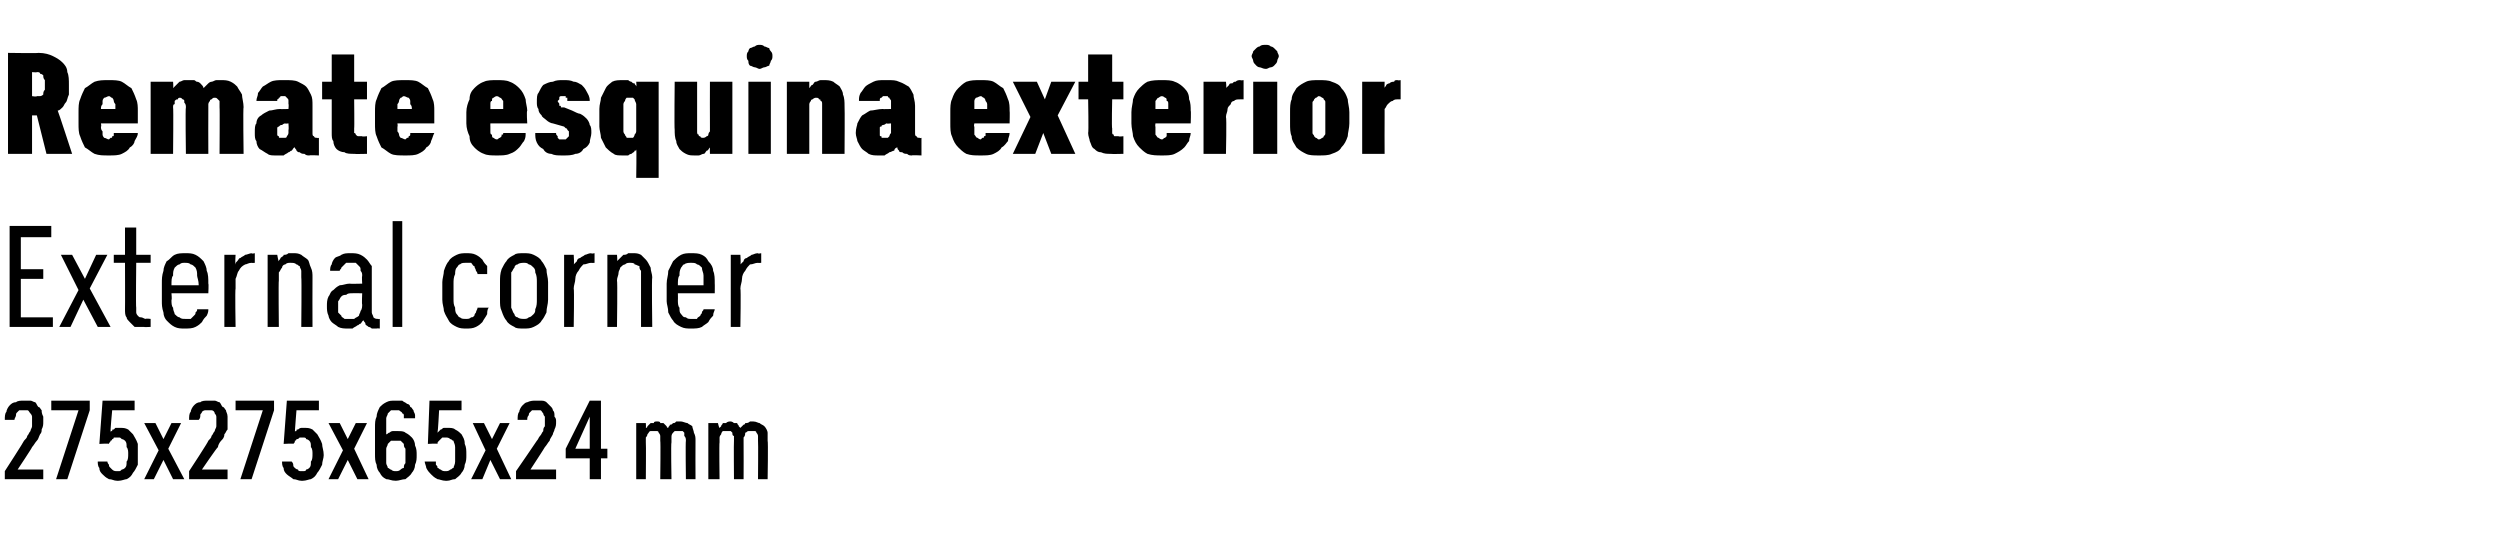
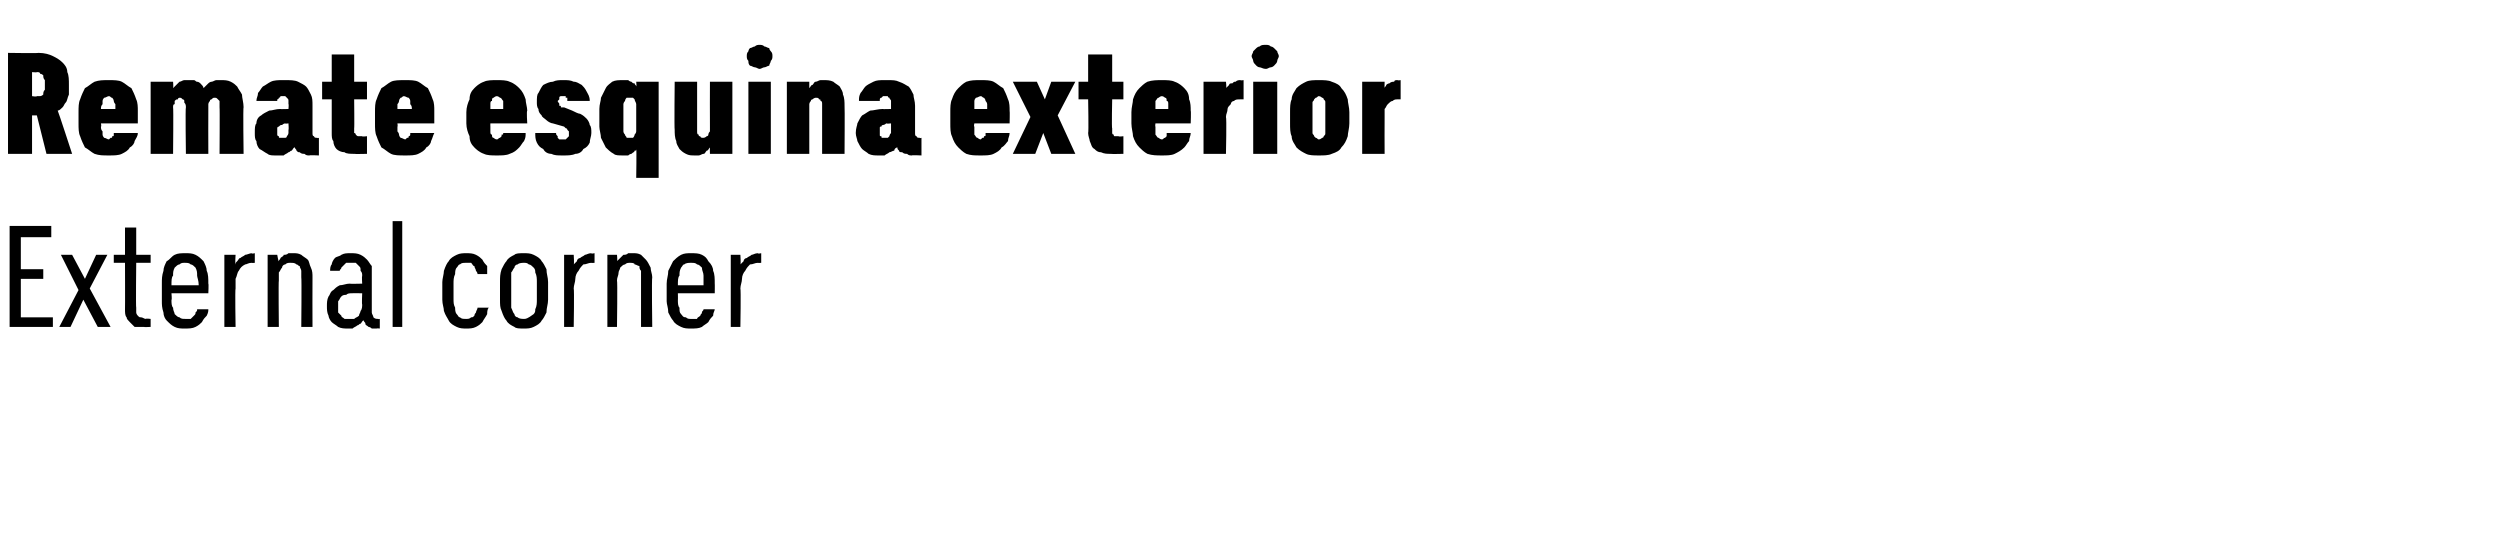
<svg xmlns="http://www.w3.org/2000/svg" version="1.1" width="156px" height="34.2px" viewBox="0 -3 156 34.2" style="top:-3px">
  <desc>Remate esquina exterior External corner 275x275x65x24 mm</desc>
  <defs />
  <g id="Polygon647553">
-     <path d="M 0.3 26.9 L 2.7 26.9 L 2.7 26.3 L 1.1 26.3 C 1.1 26.3 2.04 24.89 2 24.9 C 2.1 24.8 2.2 24.6 2.3 24.5 C 2.4 24.4 2.4 24.3 2.5 24.1 C 2.6 24 2.6 23.9 2.6 23.8 C 2.7 23.6 2.7 23.5 2.7 23.3 C 2.7 23.2 2.7 23.1 2.7 23 C 2.6 22.8 2.6 22.7 2.6 22.6 C 2.5 22.5 2.5 22.4 2.4 22.4 C 2.3 22.3 2.3 22.2 2.2 22.1 C 2.1 22.1 2 22 1.9 22 C 1.8 22 1.6 22 1.5 22 C 1.5 22 1.5 22 1.5 22 C 1.3 22 1.1 22 1 22.1 C 0.8 22.1 0.7 22.2 0.6 22.3 C 0.5 22.4 0.4 22.6 0.4 22.7 C 0.3 22.8 0.3 23 0.3 23.2 C 0.3 23.2 0.9 23.2 0.9 23.2 C 0.9 23.1 1 23 1 22.9 C 1 22.8 1 22.8 1.1 22.7 C 1.1 22.7 1.2 22.6 1.2 22.6 C 1.3 22.6 1.4 22.6 1.5 22.6 C 1.5 22.6 1.5 22.6 1.5 22.6 C 1.6 22.6 1.7 22.6 1.7 22.6 C 1.8 22.6 1.8 22.7 1.9 22.8 C 1.9 22.8 2 22.9 2 23 C 2 23.1 2 23.2 2 23.4 C 2 23.4 2 23.5 2 23.6 C 2 23.7 1.9 23.8 1.9 23.9 C 1.8 24 1.8 24.1 1.7 24.2 C 1.7 24.3 1.6 24.4 1.5 24.5 C 1.51 24.53 0.3 26.4 0.3 26.4 L 0.3 26.9 Z M 3.5 26.9 L 4.2 26.9 L 5.6 22.6 L 5.6 22 L 3.2 22 L 3.2 22.6 L 4.9 22.6 L 3.5 26.9 Z M 7.3 27 C 7.3 27 7.4 27 7.4 27 C 7.6 27 7.8 26.9 7.9 26.9 C 8.1 26.8 8.2 26.7 8.3 26.5 C 8.4 26.4 8.5 26.2 8.6 26 C 8.6 25.8 8.6 25.6 8.6 25.4 C 8.6 25.1 8.6 24.9 8.6 24.7 C 8.5 24.4 8.4 24.3 8.3 24.1 C 8.2 24 8.1 23.9 8 23.8 C 7.8 23.7 7.7 23.7 7.5 23.7 C 7.5 23.7 7.5 23.7 7.5 23.7 C 7.4 23.7 7.3 23.7 7.2 23.7 C 7.2 23.7 7.1 23.8 7.1 23.8 C 7 23.8 7 23.8 7 23.9 C 6.9 23.9 6.9 23.9 6.9 24 C 6.87 23.96 7 22.6 7 22.6 L 8.4 22.6 L 8.4 22 L 6.4 22 L 6.2 24.7 C 6.2 24.7 6.82 24.66 6.8 24.7 C 6.8 24.6 6.9 24.6 6.9 24.5 C 6.9 24.5 7 24.5 7 24.4 C 7 24.4 7.1 24.4 7.1 24.3 C 7.2 24.3 7.2 24.3 7.3 24.3 C 7.3 24.3 7.4 24.3 7.4 24.3 C 7.5 24.3 7.5 24.3 7.6 24.4 C 7.7 24.4 7.8 24.5 7.8 24.5 C 7.9 24.6 7.9 24.7 7.9 24.9 C 8 25 8 25.2 8 25.3 C 8 25.5 8 25.7 7.9 25.8 C 7.9 26 7.9 26.1 7.8 26.2 C 7.8 26.2 7.7 26.3 7.6 26.3 C 7.5 26.4 7.5 26.4 7.4 26.4 C 7.4 26.4 7.3 26.4 7.3 26.4 C 7.2 26.4 7.1 26.4 7 26.3 C 7 26.3 6.9 26.2 6.9 26.2 C 6.8 26.1 6.8 26.1 6.8 26 C 6.7 25.9 6.7 25.8 6.7 25.8 C 6.7 25.8 6.1 25.8 6.1 25.8 C 6.1 25.9 6.1 26.1 6.2 26.2 C 6.2 26.4 6.3 26.5 6.4 26.6 C 6.5 26.7 6.6 26.8 6.8 26.9 C 7 26.9 7.1 27 7.3 27 Z M 9 26.9 L 9.6 26.9 L 10.2 25.7 L 10.8 26.9 L 11.5 26.9 L 10.5 25 L 11.3 23.4 L 10.7 23.4 L 10.2 24.4 L 9.7 23.4 L 9 23.4 L 9.9 25.1 L 9 26.9 Z M 11.8 26.9 L 14.2 26.9 L 14.2 26.3 L 12.6 26.3 C 12.6 26.3 13.56 24.89 13.6 24.9 C 13.6 24.8 13.7 24.6 13.8 24.5 C 13.9 24.4 14 24.3 14 24.1 C 14.1 24 14.1 23.9 14.2 23.8 C 14.2 23.6 14.2 23.5 14.2 23.3 C 14.2 23.2 14.2 23.1 14.2 23 C 14.2 22.8 14.1 22.7 14.1 22.6 C 14 22.5 14 22.4 13.9 22.4 C 13.8 22.3 13.8 22.2 13.7 22.1 C 13.6 22.1 13.5 22 13.4 22 C 13.3 22 13.2 22 13 22 C 13 22 13 22 13 22 C 12.8 22 12.6 22 12.5 22.1 C 12.3 22.1 12.2 22.2 12.1 22.3 C 12 22.4 11.9 22.6 11.9 22.7 C 11.8 22.8 11.8 23 11.8 23.2 C 11.8 23.2 12.4 23.2 12.4 23.2 C 12.5 23.1 12.5 23 12.5 22.9 C 12.5 22.8 12.6 22.8 12.6 22.7 C 12.6 22.7 12.7 22.6 12.8 22.6 C 12.8 22.6 12.9 22.6 13 22.6 C 13 22.6 13 22.6 13 22.6 C 13.1 22.6 13.2 22.6 13.2 22.6 C 13.3 22.6 13.4 22.7 13.4 22.8 C 13.4 22.8 13.5 22.9 13.5 23 C 13.5 23.1 13.5 23.2 13.5 23.4 C 13.5 23.4 13.5 23.5 13.5 23.6 C 13.5 23.7 13.4 23.8 13.4 23.9 C 13.3 24 13.3 24.1 13.2 24.2 C 13.2 24.3 13.1 24.4 13 24.5 C 13.03 24.53 11.8 26.4 11.8 26.4 L 11.8 26.9 Z M 15 26.9 L 15.7 26.9 L 17.1 22.6 L 17.1 22 L 14.7 22 L 14.7 22.6 L 16.4 22.6 L 15 26.9 Z M 18.8 27 C 18.8 27 18.9 27 18.9 27 C 19.1 27 19.3 26.9 19.4 26.9 C 19.6 26.8 19.7 26.7 19.8 26.5 C 19.9 26.4 20 26.2 20.1 26 C 20.1 25.8 20.2 25.6 20.2 25.4 C 20.2 25.1 20.1 24.9 20.1 24.7 C 20 24.4 19.9 24.3 19.8 24.1 C 19.7 24 19.6 23.9 19.5 23.8 C 19.3 23.7 19.2 23.7 19 23.7 C 19 23.7 19 23.7 19 23.7 C 18.9 23.7 18.8 23.7 18.8 23.7 C 18.7 23.7 18.6 23.8 18.6 23.8 C 18.5 23.8 18.5 23.8 18.5 23.9 C 18.4 23.9 18.4 23.9 18.4 24 C 18.39 23.96 18.5 22.6 18.5 22.6 L 19.9 22.6 L 19.9 22 L 17.9 22 L 17.7 24.7 C 17.7 24.7 18.34 24.66 18.3 24.7 C 18.4 24.6 18.4 24.6 18.4 24.5 C 18.4 24.5 18.5 24.5 18.5 24.4 C 18.6 24.4 18.6 24.4 18.7 24.3 C 18.7 24.3 18.8 24.3 18.8 24.3 C 18.8 24.3 18.9 24.3 18.9 24.3 C 19 24.3 19.1 24.3 19.1 24.4 C 19.2 24.4 19.3 24.5 19.3 24.5 C 19.4 24.6 19.4 24.7 19.4 24.9 C 19.5 25 19.5 25.2 19.5 25.3 C 19.5 25.5 19.5 25.7 19.4 25.8 C 19.4 26 19.4 26.1 19.3 26.2 C 19.3 26.2 19.2 26.3 19.1 26.3 C 19.1 26.4 19 26.4 18.9 26.4 C 18.9 26.4 18.8 26.4 18.8 26.4 C 18.7 26.4 18.6 26.4 18.6 26.3 C 18.5 26.3 18.4 26.2 18.4 26.2 C 18.3 26.1 18.3 26.1 18.3 26 C 18.3 25.9 18.2 25.8 18.2 25.8 C 18.2 25.8 17.6 25.8 17.6 25.8 C 17.6 25.9 17.6 26.1 17.7 26.2 C 17.7 26.4 17.8 26.5 17.9 26.6 C 18 26.7 18.2 26.8 18.3 26.9 C 18.5 26.9 18.6 27 18.8 27 Z M 20.5 26.9 L 21.1 26.9 L 21.7 25.7 L 22.3 26.9 L 23 26.9 L 22.1 25 L 22.9 23.4 L 22.2 23.4 L 21.7 24.4 L 21.2 23.4 L 20.5 23.4 L 21.4 25.1 L 20.5 26.9 Z M 24.7 27 C 24.7 27 24.7 27 24.7 27 C 24.9 27 25.1 26.9 25.3 26.9 C 25.4 26.8 25.6 26.7 25.7 26.5 C 25.8 26.4 25.9 26.2 25.9 26 C 26 25.8 26 25.6 26 25.4 C 26 25.2 26 25 25.9 24.8 C 25.9 24.6 25.8 24.4 25.7 24.3 C 25.6 24.2 25.5 24.1 25.3 24 C 25.2 23.9 25 23.9 24.8 23.9 C 24.8 23.9 24.8 23.9 24.8 23.9 C 24.6 23.9 24.6 23.9 24.5 23.9 C 24.4 23.9 24.3 24 24.3 24 C 24.2 24 24.2 24.1 24.1 24.1 C 24.1 24.1 24.1 24.2 24.1 24.2 C 24.1 24.2 24.1 23.6 24.1 23.6 C 24.1 23.4 24.1 23.3 24.1 23.1 C 24.1 23 24.2 22.9 24.2 22.8 C 24.3 22.7 24.3 22.7 24.4 22.6 C 24.5 22.6 24.6 22.6 24.7 22.6 C 24.7 22.6 24.7 22.6 24.7 22.6 C 24.8 22.6 24.9 22.6 24.9 22.6 C 25 22.7 25.1 22.7 25.1 22.8 C 25.2 22.8 25.2 22.9 25.2 22.9 C 25.2 23 25.2 23 25.2 23.1 C 25.2 23.1 25.9 23.1 25.9 23.1 C 25.9 23 25.9 22.9 25.9 22.9 C 25.9 22.8 25.8 22.7 25.8 22.6 C 25.7 22.5 25.7 22.4 25.6 22.4 C 25.6 22.3 25.5 22.2 25.4 22.2 C 25.3 22.1 25.2 22.1 25.1 22 C 25 22 24.9 22 24.7 22 C 24.7 22 24.7 22 24.7 22 C 24.4 22 24.3 22 24.1 22.1 C 23.9 22.2 23.8 22.3 23.7 22.4 C 23.6 22.6 23.5 22.8 23.5 23 C 23.4 23.2 23.4 23.4 23.4 23.7 C 23.4 23.7 23.4 25.3 23.4 25.3 C 23.4 25.6 23.4 25.8 23.5 26 C 23.5 26.2 23.6 26.4 23.7 26.5 C 23.8 26.7 23.9 26.8 24.1 26.9 C 24.3 26.9 24.4 27 24.7 27 Z M 24.7 26.4 C 24.7 26.4 24.7 26.4 24.7 26.4 C 24.6 26.4 24.5 26.4 24.4 26.3 C 24.3 26.3 24.3 26.2 24.2 26.2 C 24.2 26.1 24.1 26 24.1 25.9 C 24.1 25.7 24.1 25.6 24.1 25.4 C 24.1 25.3 24.1 25.1 24.1 25 C 24.1 24.9 24.2 24.8 24.2 24.7 C 24.3 24.6 24.3 24.6 24.4 24.5 C 24.5 24.5 24.6 24.5 24.7 24.5 C 24.7 24.5 24.7 24.5 24.7 24.5 C 24.8 24.5 24.9 24.5 25 24.5 C 25 24.5 25.1 24.6 25.2 24.7 C 25.2 24.8 25.2 24.9 25.3 25 C 25.3 25.1 25.3 25.3 25.3 25.4 C 25.3 25.6 25.3 25.7 25.3 25.9 C 25.2 26 25.2 26.1 25.2 26.2 C 25.1 26.2 25 26.3 25 26.3 C 24.9 26.4 24.8 26.4 24.7 26.4 Z M 27.8 27 C 27.8 27 27.9 27 27.9 27 C 28.1 27 28.2 26.9 28.4 26.9 C 28.5 26.8 28.7 26.7 28.8 26.5 C 28.9 26.4 29 26.2 29 26 C 29.1 25.8 29.1 25.6 29.1 25.4 C 29.1 25.1 29.1 24.9 29 24.7 C 29 24.4 28.9 24.3 28.8 24.1 C 28.7 24 28.6 23.9 28.4 23.8 C 28.3 23.7 28.1 23.7 28 23.7 C 28 23.7 27.9 23.7 27.9 23.7 C 27.8 23.7 27.8 23.7 27.7 23.7 C 27.6 23.7 27.6 23.8 27.5 23.8 C 27.5 23.8 27.5 23.8 27.4 23.9 C 27.4 23.9 27.4 23.9 27.3 24 C 27.33 23.96 27.4 22.6 27.4 22.6 L 28.8 22.6 L 28.8 22 L 26.8 22 L 26.7 24.7 C 26.7 24.7 27.29 24.66 27.3 24.7 C 27.3 24.6 27.3 24.6 27.4 24.5 C 27.4 24.5 27.4 24.5 27.5 24.4 C 27.5 24.4 27.5 24.4 27.6 24.3 C 27.7 24.3 27.7 24.3 27.8 24.3 C 27.8 24.3 27.8 24.3 27.8 24.3 C 27.9 24.3 28 24.3 28.1 24.4 C 28.2 24.4 28.2 24.5 28.3 24.5 C 28.3 24.6 28.4 24.7 28.4 24.9 C 28.4 25 28.4 25.2 28.4 25.3 C 28.4 25.5 28.4 25.7 28.4 25.8 C 28.4 26 28.3 26.1 28.3 26.2 C 28.2 26.2 28.2 26.3 28.1 26.3 C 28 26.4 27.9 26.4 27.8 26.4 C 27.8 26.4 27.8 26.4 27.8 26.4 C 27.7 26.4 27.6 26.4 27.5 26.3 C 27.4 26.3 27.4 26.2 27.3 26.2 C 27.3 26.1 27.3 26.1 27.2 26 C 27.2 25.9 27.2 25.8 27.2 25.8 C 27.2 25.8 26.5 25.8 26.5 25.8 C 26.5 25.9 26.6 26.1 26.6 26.2 C 26.7 26.4 26.8 26.5 26.9 26.6 C 27 26.7 27.1 26.8 27.3 26.9 C 27.4 26.9 27.6 27 27.8 27 Z M 29.4 26.9 L 30.1 26.9 L 30.6 25.7 L 31.2 26.9 L 31.9 26.9 L 31 25 L 31.8 23.4 L 31.2 23.4 L 30.7 24.4 L 30.2 23.4 L 29.5 23.4 L 30.3 25.1 L 29.4 26.9 Z M 32.2 26.9 L 34.7 26.9 L 34.7 26.3 L 33.1 26.3 C 33.1 26.3 34.02 24.89 34 24.9 C 34.1 24.8 34.2 24.6 34.3 24.5 C 34.3 24.4 34.4 24.3 34.5 24.1 C 34.5 24 34.6 23.9 34.6 23.8 C 34.7 23.6 34.7 23.5 34.7 23.3 C 34.7 23.2 34.7 23.1 34.6 23 C 34.6 22.8 34.6 22.7 34.5 22.6 C 34.5 22.5 34.4 22.4 34.4 22.4 C 34.3 22.3 34.2 22.2 34.1 22.1 C 34.1 22.1 34 22 33.8 22 C 33.7 22 33.6 22 33.5 22 C 33.5 22 33.4 22 33.4 22 C 33.3 22 33.1 22 32.9 22.1 C 32.8 22.1 32.7 22.2 32.6 22.3 C 32.5 22.4 32.4 22.6 32.4 22.7 C 32.3 22.8 32.3 23 32.3 23.2 C 32.3 23.2 32.9 23.2 32.9 23.2 C 32.9 23.1 32.9 23 33 22.9 C 33 22.8 33 22.8 33.1 22.7 C 33.1 22.7 33.2 22.6 33.2 22.6 C 33.3 22.6 33.4 22.6 33.4 22.6 C 33.4 22.6 33.5 22.6 33.5 22.6 C 33.6 22.6 33.6 22.6 33.7 22.6 C 33.8 22.6 33.8 22.7 33.9 22.8 C 33.9 22.8 33.9 22.9 34 23 C 34 23.1 34 23.2 34 23.4 C 34 23.4 34 23.5 34 23.6 C 33.9 23.7 33.9 23.8 33.9 23.9 C 33.8 24 33.8 24.1 33.7 24.2 C 33.6 24.3 33.6 24.4 33.5 24.5 C 33.49 24.53 32.2 26.4 32.2 26.4 L 32.2 26.9 Z M 36.8 26.9 L 37.5 26.9 L 37.5 25.6 L 37.9 25.6 L 37.9 25 L 37.5 25 L 37.5 22 L 36.8 22 L 35.3 25 L 35.3 25.6 L 36.8 25.6 L 36.8 26.9 Z M 35.9 25 L 36.8 23 L 36.8 25 L 35.9 25 Z M 39.7 26.9 L 40.3 26.9 C 40.3 26.9 40.32 24.61 40.3 24.6 C 40.3 24.5 40.3 24.4 40.3 24.3 C 40.4 24.2 40.4 24.1 40.4 24.1 C 40.5 24 40.5 23.9 40.6 23.9 C 40.7 23.9 40.7 23.9 40.8 23.9 C 40.9 23.9 41 23.9 41 23.9 C 41.1 23.9 41.1 24 41.1 24 C 41.2 24.1 41.2 24.2 41.2 24.2 C 41.2 24.3 41.2 24.4 41.2 24.5 C 41.23 24.54 41.2 26.9 41.2 26.9 L 41.9 26.9 C 41.9 26.9 41.86 24.61 41.9 24.6 C 41.9 24.5 41.9 24.4 41.9 24.3 C 41.9 24.2 41.9 24.1 42 24 C 42 24 42.1 23.9 42.1 23.9 C 42.2 23.9 42.3 23.9 42.4 23.9 C 42.4 23.9 42.5 23.9 42.6 23.9 C 42.6 23.9 42.7 24 42.7 24 C 42.7 24.1 42.7 24.2 42.7 24.2 C 42.8 24.3 42.8 24.4 42.8 24.5 C 42.77 24.54 42.8 26.9 42.8 26.9 L 43.4 26.9 C 43.4 26.9 43.39 24.53 43.4 24.5 C 43.4 24.3 43.4 24.2 43.3 24 C 43.3 23.9 43.2 23.7 43.2 23.6 C 43.1 23.5 43 23.5 42.9 23.4 C 42.8 23.4 42.6 23.3 42.5 23.3 C 42.4 23.3 42.3 23.3 42.2 23.3 C 42.1 23.4 42.1 23.4 42 23.4 C 41.9 23.5 41.9 23.5 41.8 23.5 C 41.8 23.6 41.7 23.6 41.7 23.7 C 41.6 23.7 41.6 23.6 41.6 23.6 C 41.5 23.5 41.5 23.5 41.4 23.4 C 41.4 23.4 41.3 23.4 41.2 23.4 C 41.2 23.3 41.1 23.3 41 23.3 C 40.9 23.3 40.8 23.3 40.8 23.4 C 40.7 23.4 40.6 23.4 40.6 23.4 C 40.5 23.5 40.5 23.5 40.4 23.6 C 40.4 23.6 40.4 23.7 40.3 23.7 C 40.32 23.71 40.3 23.4 40.3 23.4 L 39.7 23.4 L 39.7 26.9 Z M 44.2 26.9 L 44.9 26.9 C 44.9 26.9 44.87 24.61 44.9 24.6 C 44.9 24.5 44.9 24.4 44.9 24.3 C 44.9 24.2 45 24.1 45 24.1 C 45 24 45.1 23.9 45.1 23.9 C 45.2 23.9 45.3 23.9 45.4 23.9 C 45.4 23.9 45.5 23.9 45.6 23.9 C 45.6 23.9 45.7 24 45.7 24 C 45.7 24.1 45.7 24.2 45.8 24.2 C 45.8 24.3 45.8 24.4 45.8 24.5 C 45.78 24.54 45.8 26.9 45.8 26.9 L 46.4 26.9 C 46.4 26.9 46.41 24.61 46.4 24.6 C 46.4 24.5 46.4 24.4 46.4 24.3 C 46.5 24.2 46.5 24.1 46.5 24 C 46.6 24 46.6 23.9 46.7 23.9 C 46.8 23.9 46.8 23.9 46.9 23.9 C 47 23.9 47.1 23.9 47.1 23.9 C 47.2 23.9 47.2 24 47.2 24 C 47.3 24.1 47.3 24.2 47.3 24.2 C 47.3 24.3 47.3 24.4 47.3 24.5 C 47.32 24.54 47.3 26.9 47.3 26.9 L 47.9 26.9 C 47.9 26.9 47.94 24.53 47.9 24.5 C 47.9 24.3 47.9 24.2 47.9 24 C 47.9 23.9 47.8 23.7 47.7 23.6 C 47.6 23.5 47.5 23.5 47.4 23.4 C 47.3 23.4 47.2 23.3 47 23.3 C 46.9 23.3 46.8 23.3 46.8 23.3 C 46.7 23.4 46.6 23.4 46.5 23.4 C 46.5 23.5 46.4 23.5 46.4 23.5 C 46.3 23.6 46.3 23.6 46.2 23.7 C 46.2 23.7 46.1 23.6 46.1 23.6 C 46.1 23.5 46 23.5 46 23.4 C 45.9 23.4 45.9 23.4 45.8 23.4 C 45.7 23.3 45.6 23.3 45.6 23.3 C 45.5 23.3 45.4 23.3 45.3 23.4 C 45.3 23.4 45.2 23.4 45.1 23.4 C 45.1 23.5 45 23.5 45 23.6 C 45 23.6 44.9 23.7 44.9 23.7 C 44.87 23.71 44.8 23.4 44.8 23.4 L 44.2 23.4 L 44.2 26.9 Z " stroke="none" fill="#000" />
-   </g>
+     </g>
  <g id="Polygon647552">
-     <path d="M 0.6 17.4 L 3.3 17.4 L 3.3 16.8 L 1.3 16.8 L 1.3 14.4 L 2.7 14.4 L 2.7 13.8 L 1.3 13.8 L 1.3 11.8 L 3.2 11.8 L 3.2 11.1 L 0.6 11.1 L 0.6 17.4 Z M 3.7 17.4 L 4.4 17.4 L 5.2 15.7 L 6.1 17.4 L 6.9 17.4 L 5.6 15 L 6.7 12.9 L 6 12.9 L 5.3 14.4 L 4.5 12.9 L 3.8 12.9 L 4.9 15.1 L 3.7 17.4 Z M 9 17.4 C 8.96 17.42 9.4 17.4 9.4 17.4 L 9.4 16.9 C 9.4 16.9 9.09 16.86 9.1 16.9 C 9 16.9 8.9 16.8 8.8 16.8 C 8.7 16.8 8.7 16.8 8.6 16.7 C 8.6 16.7 8.5 16.6 8.5 16.5 C 8.5 16.4 8.5 16.3 8.5 16.2 C 8.47 16.23 8.5 13.4 8.5 13.4 L 9.4 13.4 L 9.4 12.9 L 8.5 12.9 L 8.5 11.2 L 7.8 11.2 L 7.8 12.9 L 7.1 12.9 L 7.1 13.4 L 7.8 13.4 C 7.8 13.4 7.81 16.32 7.8 16.3 C 7.8 16.5 7.8 16.7 7.9 16.8 C 7.9 16.9 8 17 8.1 17.1 C 8.2 17.2 8.3 17.3 8.4 17.4 C 8.6 17.4 8.8 17.4 9 17.4 Z M 11.5 17.5 C 11.8 17.5 12 17.5 12.2 17.4 C 12.4 17.3 12.5 17.2 12.6 17.1 C 12.7 16.9 12.8 16.8 12.9 16.7 C 13 16.5 13 16.4 13 16.3 C 13 16.3 12.3 16.3 12.3 16.3 C 12.3 16.4 12.3 16.4 12.2 16.5 C 12.2 16.6 12.2 16.6 12.1 16.7 C 12 16.8 12 16.8 11.9 16.9 C 11.8 16.9 11.7 16.9 11.6 16.9 C 11.4 16.9 11.3 16.9 11.2 16.8 C 11.1 16.8 11 16.7 10.9 16.6 C 10.9 16.5 10.8 16.4 10.8 16.2 C 10.7 16.1 10.7 15.9 10.7 15.7 C 10.74 15.75 10.7 15.3 10.7 15.3 L 13 15.3 C 13 15.3 13.03 14.69 13 14.7 C 13 14.4 13 14.1 12.9 13.9 C 12.9 13.7 12.8 13.5 12.7 13.3 C 12.5 13.1 12.4 13 12.2 12.9 C 12 12.8 11.8 12.8 11.6 12.8 C 11.3 12.8 11.1 12.8 10.9 12.9 C 10.7 13 10.6 13.2 10.4 13.3 C 10.3 13.5 10.2 13.7 10.2 13.9 C 10.1 14.2 10.1 14.4 10.1 14.7 C 10.1 14.7 10.1 15.8 10.1 15.8 C 10.1 16 10.1 16.2 10.2 16.5 C 10.2 16.7 10.3 16.9 10.4 17 C 10.6 17.2 10.7 17.3 10.9 17.4 C 11.1 17.5 11.3 17.5 11.5 17.5 Z M 12.4 14.8 C 12.4 14.8 10.7 14.8 10.7 14.8 C 10.7 14.5 10.7 14.3 10.8 14.2 C 10.8 14 10.8 13.9 10.9 13.7 C 11 13.6 11.1 13.5 11.2 13.5 C 11.3 13.4 11.4 13.4 11.5 13.4 C 11.7 13.4 11.8 13.4 11.9 13.5 C 12 13.5 12.1 13.6 12.2 13.7 C 12.3 13.9 12.3 14 12.3 14.2 C 12.3 14.3 12.4 14.5 12.4 14.8 Z M 14 17.4 L 14.7 17.4 C 14.7 17.4 14.66 15.04 14.7 15 C 14.7 14.8 14.7 14.6 14.7 14.4 C 14.8 14.2 14.8 14 14.9 13.9 C 15 13.7 15.1 13.6 15.3 13.5 C 15.4 13.5 15.5 13.4 15.7 13.4 C 15.73 13.42 15.9 13.4 15.9 13.4 L 15.9 12.8 C 15.9 12.8 15.7 12.85 15.7 12.8 C 15.6 12.8 15.4 12.9 15.3 12.9 C 15.2 13 15.1 13 15 13.1 C 14.9 13.1 14.9 13.2 14.8 13.3 C 14.7 13.4 14.7 13.4 14.7 13.5 C 14.66 13.49 14.7 12.9 14.7 12.9 L 14 12.9 L 14 17.4 Z M 16.7 17.4 L 17.4 17.4 C 17.4 17.4 17.37 14.5 17.4 14.5 C 17.4 14.3 17.4 14.2 17.4 14 C 17.5 13.9 17.5 13.8 17.6 13.7 C 17.6 13.6 17.7 13.5 17.8 13.5 C 17.9 13.4 18 13.4 18.1 13.4 C 18.3 13.4 18.4 13.4 18.5 13.5 C 18.6 13.5 18.6 13.6 18.7 13.6 C 18.7 13.7 18.8 13.8 18.8 13.9 C 18.8 14.1 18.8 14.2 18.8 14.3 C 18.83 14.34 18.8 17.4 18.8 17.4 L 19.5 17.4 C 19.5 17.4 19.49 14.34 19.5 14.3 C 19.5 14.1 19.5 13.9 19.4 13.7 C 19.3 13.5 19.3 13.3 19.2 13.2 C 19.1 13.1 18.9 13 18.8 12.9 C 18.6 12.8 18.5 12.8 18.3 12.8 C 18.2 12.8 18.1 12.8 18 12.8 C 17.9 12.9 17.8 12.9 17.7 12.9 C 17.7 13 17.6 13 17.5 13.1 C 17.5 13.2 17.4 13.2 17.4 13.3 C 17.37 13.32 17.3 12.9 17.3 12.9 L 16.7 12.9 L 16.7 17.4 Z M 23.7 17.5 L 23.7 16.9 C 23.7 16.9 23.61 16.93 23.6 16.9 C 23.5 16.9 23.4 16.9 23.3 16.8 C 23.3 16.7 23.2 16.6 23.2 16.5 C 23.2 16.5 23.2 14.2 23.2 14.2 C 23.2 14 23.2 13.8 23.2 13.6 C 23.1 13.5 23 13.3 22.9 13.2 C 22.8 13.1 22.7 13 22.5 12.9 C 22.3 12.8 22.1 12.8 21.9 12.8 C 21.9 12.8 21.9 12.8 21.9 12.8 C 21.6 12.8 21.5 12.8 21.3 12.9 C 21.2 13 21 13 20.9 13.1 C 20.8 13.2 20.7 13.4 20.7 13.5 C 20.6 13.6 20.6 13.8 20.6 13.9 C 20.6 13.9 21.2 13.9 21.2 13.9 C 21.2 13.8 21.3 13.8 21.3 13.7 C 21.3 13.7 21.4 13.6 21.4 13.6 C 21.5 13.5 21.5 13.5 21.6 13.4 C 21.7 13.4 21.7 13.4 21.9 13.4 C 21.9 13.4 21.9 13.4 21.9 13.4 C 22 13.4 22.1 13.4 22.2 13.4 C 22.3 13.5 22.3 13.5 22.4 13.6 C 22.5 13.7 22.5 13.7 22.5 13.9 C 22.6 14 22.6 14.1 22.6 14.2 C 22.57 14.24 22.6 14.7 22.6 14.7 C 22.6 14.7 21.83 14.72 21.8 14.7 C 21.6 14.7 21.4 14.8 21.2 14.8 C 21 14.9 20.9 15 20.8 15.1 C 20.6 15.2 20.6 15.4 20.5 15.5 C 20.4 15.7 20.4 15.9 20.4 16.1 C 20.4 16.3 20.4 16.5 20.5 16.7 C 20.5 16.8 20.6 17 20.7 17.1 C 20.8 17.2 21 17.3 21.1 17.4 C 21.3 17.5 21.5 17.5 21.7 17.5 C 21.7 17.5 21.7 17.5 21.7 17.5 C 21.8 17.5 21.9 17.5 22 17.5 C 22.1 17.4 22.2 17.4 22.3 17.3 C 22.4 17.3 22.4 17.2 22.5 17.2 C 22.6 17.1 22.6 17 22.7 17 C 22.7 17.1 22.8 17.1 22.8 17.2 C 22.8 17.3 22.9 17.3 23 17.4 C 23 17.4 23.1 17.4 23.2 17.5 C 23.3 17.5 23.4 17.5 23.5 17.5 C 23.51 17.48 23.7 17.5 23.7 17.5 Z M 22.6 15.3 C 22.6 15.3 22.57 16 22.6 16 C 22.6 16.1 22.6 16.3 22.5 16.4 C 22.5 16.5 22.4 16.6 22.4 16.7 C 22.3 16.8 22.2 16.8 22.1 16.9 C 22 16.9 21.9 16.9 21.8 16.9 C 21.8 16.9 21.7 16.9 21.7 16.9 C 21.6 16.9 21.6 16.9 21.5 16.9 C 21.4 16.8 21.3 16.8 21.3 16.7 C 21.2 16.6 21.2 16.6 21.1 16.5 C 21.1 16.4 21.1 16.2 21.1 16.1 C 21.1 16 21.1 15.9 21.1 15.8 C 21.2 15.7 21.2 15.6 21.3 15.5 C 21.4 15.4 21.5 15.4 21.6 15.4 C 21.7 15.3 21.8 15.3 22 15.3 C 21.96 15.29 22.6 15.3 22.6 15.3 Z M 24.5 17.4 L 25.1 17.4 L 25.1 10.8 L 24.5 10.8 L 24.5 17.4 Z M 29.1 17.5 C 29.3 17.5 29.5 17.5 29.7 17.4 C 29.9 17.3 30 17.2 30.1 17.1 C 30.2 16.9 30.3 16.8 30.4 16.6 C 30.4 16.5 30.4 16.3 30.5 16.2 C 30.5 16.2 29.8 16.2 29.8 16.2 C 29.8 16.3 29.7 16.4 29.7 16.5 C 29.7 16.5 29.6 16.6 29.6 16.7 C 29.5 16.8 29.5 16.8 29.4 16.8 C 29.3 16.9 29.2 16.9 29.1 16.9 C 28.9 16.9 28.8 16.9 28.7 16.8 C 28.6 16.8 28.6 16.7 28.5 16.6 C 28.4 16.5 28.4 16.3 28.4 16.2 C 28.3 16 28.3 15.9 28.3 15.6 C 28.3 15.6 28.3 14.7 28.3 14.7 C 28.3 14.5 28.3 14.3 28.4 14.1 C 28.4 14 28.4 13.8 28.5 13.7 C 28.6 13.6 28.6 13.5 28.7 13.5 C 28.8 13.4 28.9 13.4 29.1 13.4 C 29.2 13.4 29.3 13.4 29.4 13.4 C 29.5 13.5 29.5 13.6 29.6 13.6 C 29.6 13.7 29.7 13.8 29.7 13.9 C 29.7 13.9 29.8 14 29.8 14.1 C 29.8 14.1 30.4 14.1 30.4 14.1 C 30.4 14 30.4 13.8 30.4 13.6 C 30.3 13.5 30.2 13.4 30.1 13.2 C 30 13.1 29.9 13 29.7 12.9 C 29.5 12.8 29.3 12.8 29.1 12.8 C 28.9 12.8 28.7 12.8 28.5 12.9 C 28.3 13 28.1 13.1 28 13.3 C 27.9 13.4 27.8 13.6 27.7 13.9 C 27.7 14.1 27.6 14.4 27.6 14.6 C 27.6 14.6 27.6 15.7 27.6 15.7 C 27.6 16 27.7 16.2 27.7 16.4 C 27.8 16.7 27.9 16.8 28 17 C 28.1 17.2 28.3 17.3 28.5 17.4 C 28.7 17.5 28.9 17.5 29.1 17.5 Z M 32.7 17.5 C 32.9 17.5 33.1 17.5 33.3 17.4 C 33.5 17.3 33.7 17.2 33.8 17 C 33.9 16.9 34 16.7 34.1 16.5 C 34.1 16.2 34.2 16 34.2 15.7 C 34.2 15.7 34.2 14.6 34.2 14.6 C 34.2 14.3 34.1 14.1 34.1 13.8 C 34 13.6 33.9 13.4 33.8 13.3 C 33.7 13.1 33.5 13 33.3 12.9 C 33.1 12.8 32.9 12.8 32.7 12.8 C 32.4 12.8 32.2 12.8 32.1 12.9 C 31.9 13 31.7 13.1 31.6 13.3 C 31.5 13.4 31.4 13.6 31.3 13.8 C 31.2 14.1 31.2 14.3 31.2 14.6 C 31.2 14.6 31.2 15.7 31.2 15.7 C 31.2 16 31.2 16.2 31.3 16.4 C 31.4 16.7 31.5 16.9 31.6 17 C 31.7 17.2 31.9 17.3 32.1 17.4 C 32.2 17.5 32.4 17.5 32.7 17.5 Z M 32.7 16.9 C 32.6 16.9 32.4 16.9 32.3 16.8 C 32.2 16.8 32.1 16.7 32.1 16.6 C 32 16.5 32 16.4 31.9 16.2 C 31.9 16.1 31.9 15.9 31.9 15.7 C 31.9 15.7 31.9 14.6 31.9 14.6 C 31.9 14.4 31.9 14.2 31.9 14 C 32 13.9 32 13.8 32.1 13.7 C 32.1 13.6 32.2 13.5 32.3 13.5 C 32.4 13.4 32.6 13.4 32.7 13.4 C 32.8 13.4 32.9 13.4 33 13.5 C 33.1 13.5 33.2 13.6 33.3 13.7 C 33.4 13.8 33.4 13.9 33.4 14 C 33.5 14.2 33.5 14.4 33.5 14.6 C 33.5 14.6 33.5 15.7 33.5 15.7 C 33.5 15.9 33.5 16.1 33.4 16.3 C 33.4 16.4 33.4 16.5 33.3 16.6 C 33.2 16.7 33.1 16.8 33 16.8 C 32.9 16.9 32.8 16.9 32.7 16.9 Z M 35.2 17.4 L 35.8 17.4 C 35.8 17.4 35.84 15.04 35.8 15 C 35.8 14.8 35.9 14.6 35.9 14.4 C 35.9 14.2 36 14 36.1 13.9 C 36.2 13.7 36.3 13.6 36.4 13.5 C 36.6 13.5 36.7 13.4 36.9 13.4 C 36.9 13.42 37.1 13.4 37.1 13.4 L 37.1 12.8 C 37.1 12.8 36.87 12.85 36.9 12.8 C 36.7 12.8 36.6 12.9 36.5 12.9 C 36.4 13 36.3 13 36.2 13.1 C 36.1 13.1 36 13.2 36 13.3 C 35.9 13.4 35.9 13.4 35.8 13.5 C 35.84 13.49 35.8 12.9 35.8 12.9 L 35.2 12.9 L 35.2 17.4 Z M 37.9 17.4 L 38.5 17.4 C 38.5 17.4 38.54 14.5 38.5 14.5 C 38.5 14.3 38.6 14.2 38.6 14 C 38.6 13.9 38.7 13.8 38.7 13.7 C 38.8 13.6 38.9 13.5 39 13.5 C 39.1 13.4 39.2 13.4 39.3 13.4 C 39.4 13.4 39.6 13.4 39.6 13.5 C 39.7 13.5 39.8 13.6 39.9 13.6 C 39.9 13.7 39.9 13.8 40 13.9 C 40 14.1 40 14.2 40 14.3 C 40 14.34 40 17.4 40 17.4 L 40.7 17.4 C 40.7 17.4 40.66 14.34 40.7 14.3 C 40.7 14.1 40.6 13.9 40.6 13.7 C 40.5 13.5 40.4 13.3 40.3 13.2 C 40.2 13.1 40.1 13 40 12.9 C 39.8 12.8 39.7 12.8 39.5 12.8 C 39.4 12.8 39.3 12.8 39.2 12.8 C 39.1 12.9 39 12.9 38.9 12.9 C 38.8 13 38.8 13 38.7 13.1 C 38.6 13.2 38.6 13.2 38.5 13.3 C 38.54 13.32 38.5 12.9 38.5 12.9 L 37.9 12.9 L 37.9 17.4 Z M 43.1 17.5 C 43.4 17.5 43.6 17.5 43.8 17.4 C 43.9 17.3 44.1 17.2 44.2 17.1 C 44.3 16.9 44.4 16.8 44.5 16.7 C 44.5 16.5 44.6 16.4 44.6 16.3 C 44.6 16.3 43.9 16.3 43.9 16.3 C 43.9 16.4 43.8 16.4 43.8 16.5 C 43.8 16.6 43.7 16.6 43.7 16.7 C 43.6 16.8 43.5 16.8 43.5 16.9 C 43.4 16.9 43.3 16.9 43.1 16.9 C 43 16.9 42.9 16.9 42.8 16.8 C 42.6 16.8 42.6 16.7 42.5 16.6 C 42.4 16.5 42.4 16.4 42.4 16.2 C 42.3 16.1 42.3 15.9 42.3 15.7 C 42.31 15.75 42.3 15.3 42.3 15.3 L 44.6 15.3 C 44.6 15.3 44.61 14.69 44.6 14.7 C 44.6 14.4 44.6 14.1 44.5 13.9 C 44.5 13.7 44.4 13.5 44.2 13.3 C 44.1 13.1 44 13 43.8 12.9 C 43.6 12.8 43.4 12.8 43.1 12.8 C 42.9 12.8 42.7 12.8 42.5 12.9 C 42.3 13 42.1 13.2 42 13.3 C 41.9 13.5 41.8 13.7 41.7 13.9 C 41.7 14.2 41.6 14.4 41.6 14.7 C 41.6 14.7 41.6 15.8 41.6 15.8 C 41.6 16 41.7 16.2 41.7 16.5 C 41.8 16.7 41.9 16.9 42 17 C 42.1 17.2 42.3 17.3 42.5 17.4 C 42.7 17.5 42.9 17.5 43.1 17.5 Z M 43.9 14.8 C 43.9 14.8 42.3 14.8 42.3 14.8 C 42.3 14.5 42.3 14.3 42.4 14.2 C 42.4 14 42.4 13.9 42.5 13.7 C 42.6 13.6 42.6 13.5 42.7 13.5 C 42.8 13.4 43 13.4 43.1 13.4 C 43.3 13.4 43.4 13.4 43.5 13.5 C 43.6 13.5 43.7 13.6 43.8 13.7 C 43.8 13.9 43.9 14 43.9 14.2 C 43.9 14.3 43.9 14.5 43.9 14.8 Z M 45.6 17.4 L 46.2 17.4 C 46.2 17.4 46.24 15.04 46.2 15 C 46.2 14.8 46.3 14.6 46.3 14.4 C 46.3 14.2 46.4 14 46.5 13.9 C 46.6 13.7 46.7 13.6 46.8 13.5 C 47 13.5 47.1 13.4 47.3 13.4 C 47.31 13.42 47.5 13.4 47.5 13.4 L 47.5 12.8 C 47.5 12.8 47.28 12.85 47.3 12.8 C 47.1 12.8 47 12.9 46.9 12.9 C 46.8 13 46.7 13 46.6 13.1 C 46.5 13.1 46.4 13.2 46.4 13.3 C 46.3 13.4 46.3 13.4 46.2 13.5 C 46.24 13.49 46.2 12.9 46.2 12.9 L 45.6 12.9 L 45.6 17.4 Z " stroke="none" fill="#000" />
+     <path d="M 0.6 17.4 L 3.3 17.4 L 3.3 16.8 L 1.3 16.8 L 1.3 14.4 L 2.7 14.4 L 2.7 13.8 L 1.3 13.8 L 1.3 11.8 L 3.2 11.8 L 3.2 11.1 L 0.6 11.1 L 0.6 17.4 Z M 3.7 17.4 L 4.4 17.4 L 5.2 15.7 L 6.1 17.4 L 6.9 17.4 L 5.6 15 L 6.7 12.9 L 6 12.9 L 5.3 14.4 L 4.5 12.9 L 3.8 12.9 L 4.9 15.1 L 3.7 17.4 Z M 9 17.4 C 8.96 17.42 9.4 17.4 9.4 17.4 L 9.4 16.9 C 9.4 16.9 9.09 16.86 9.1 16.9 C 9 16.9 8.9 16.8 8.8 16.8 C 8.7 16.8 8.7 16.8 8.6 16.7 C 8.6 16.7 8.5 16.6 8.5 16.5 C 8.5 16.4 8.5 16.3 8.5 16.2 C 8.47 16.23 8.5 13.4 8.5 13.4 L 9.4 13.4 L 9.4 12.9 L 8.5 12.9 L 8.5 11.2 L 7.8 11.2 L 7.8 12.9 L 7.1 12.9 L 7.1 13.4 L 7.8 13.4 C 7.8 13.4 7.81 16.32 7.8 16.3 C 7.8 16.5 7.8 16.7 7.9 16.8 C 7.9 16.9 8 17 8.1 17.1 C 8.2 17.2 8.3 17.3 8.4 17.4 C 8.6 17.4 8.8 17.4 9 17.4 Z M 11.5 17.5 C 11.8 17.5 12 17.5 12.2 17.4 C 12.4 17.3 12.5 17.2 12.6 17.1 C 12.7 16.9 12.8 16.8 12.9 16.7 C 13 16.5 13 16.4 13 16.3 C 13 16.3 12.3 16.3 12.3 16.3 C 12.3 16.4 12.3 16.4 12.2 16.5 C 12.2 16.6 12.2 16.6 12.1 16.7 C 12 16.8 12 16.8 11.9 16.9 C 11.8 16.9 11.7 16.9 11.6 16.9 C 11.4 16.9 11.3 16.9 11.2 16.8 C 11.1 16.8 11 16.7 10.9 16.6 C 10.9 16.5 10.8 16.4 10.8 16.2 C 10.7 16.1 10.7 15.9 10.7 15.7 C 10.74 15.75 10.7 15.3 10.7 15.3 L 13 15.3 C 13 15.3 13.03 14.69 13 14.7 C 13 14.4 13 14.1 12.9 13.9 C 12.9 13.7 12.8 13.5 12.7 13.3 C 12.5 13.1 12.4 13 12.2 12.9 C 12 12.8 11.8 12.8 11.6 12.8 C 11.3 12.8 11.1 12.8 10.9 12.9 C 10.7 13 10.6 13.2 10.4 13.3 C 10.3 13.5 10.2 13.7 10.2 13.9 C 10.1 14.2 10.1 14.4 10.1 14.7 C 10.1 14.7 10.1 15.8 10.1 15.8 C 10.1 16 10.1 16.2 10.2 16.5 C 10.2 16.7 10.3 16.9 10.4 17 C 10.6 17.2 10.7 17.3 10.9 17.4 C 11.1 17.5 11.3 17.5 11.5 17.5 Z M 12.4 14.8 C 12.4 14.8 10.7 14.8 10.7 14.8 C 10.7 14.5 10.7 14.3 10.8 14.2 C 10.8 14 10.8 13.9 10.9 13.7 C 11 13.6 11.1 13.5 11.2 13.5 C 11.3 13.4 11.4 13.4 11.5 13.4 C 11.7 13.4 11.8 13.4 11.9 13.5 C 12 13.5 12.1 13.6 12.2 13.7 C 12.3 13.9 12.3 14 12.3 14.2 C 12.3 14.3 12.4 14.5 12.4 14.8 Z M 14 17.4 L 14.7 17.4 C 14.7 17.4 14.66 15.04 14.7 15 C 14.7 14.8 14.7 14.6 14.7 14.4 C 14.8 14.2 14.8 14 14.9 13.9 C 15 13.7 15.1 13.6 15.3 13.5 C 15.4 13.5 15.5 13.4 15.7 13.4 C 15.73 13.42 15.9 13.4 15.9 13.4 L 15.9 12.8 C 15.9 12.8 15.7 12.85 15.7 12.8 C 15.6 12.8 15.4 12.9 15.3 12.9 C 15.2 13 15.1 13 15 13.1 C 14.9 13.1 14.9 13.2 14.8 13.3 C 14.7 13.4 14.7 13.4 14.7 13.5 C 14.66 13.49 14.7 12.9 14.7 12.9 L 14 12.9 L 14 17.4 Z M 16.7 17.4 L 17.4 17.4 C 17.4 17.4 17.37 14.5 17.4 14.5 C 17.4 14.3 17.4 14.2 17.4 14 C 17.5 13.9 17.5 13.8 17.6 13.7 C 17.6 13.6 17.7 13.5 17.8 13.5 C 17.9 13.4 18 13.4 18.1 13.4 C 18.3 13.4 18.4 13.4 18.5 13.5 C 18.6 13.5 18.6 13.6 18.7 13.6 C 18.7 13.7 18.8 13.8 18.8 13.9 C 18.8 14.1 18.8 14.2 18.8 14.3 C 18.83 14.34 18.8 17.4 18.8 17.4 L 19.5 17.4 C 19.5 17.4 19.49 14.34 19.5 14.3 C 19.5 14.1 19.5 13.9 19.4 13.7 C 19.3 13.5 19.3 13.3 19.2 13.2 C 19.1 13.1 18.9 13 18.8 12.9 C 18.6 12.8 18.5 12.8 18.3 12.8 C 18.2 12.8 18.1 12.8 18 12.8 C 17.9 12.9 17.8 12.9 17.7 12.9 C 17.7 13 17.6 13 17.5 13.1 C 17.5 13.2 17.4 13.2 17.4 13.3 C 17.37 13.32 17.3 12.9 17.3 12.9 L 16.7 12.9 L 16.7 17.4 Z M 23.7 17.5 L 23.7 16.9 C 23.7 16.9 23.61 16.93 23.6 16.9 C 23.5 16.9 23.4 16.9 23.3 16.8 C 23.3 16.7 23.2 16.6 23.2 16.5 C 23.2 16.5 23.2 14.2 23.2 14.2 C 23.2 14 23.2 13.8 23.2 13.6 C 23.1 13.5 23 13.3 22.9 13.2 C 22.8 13.1 22.7 13 22.5 12.9 C 22.3 12.8 22.1 12.8 21.9 12.8 C 21.9 12.8 21.9 12.8 21.9 12.8 C 21.6 12.8 21.5 12.8 21.3 12.9 C 21.2 13 21 13 20.9 13.1 C 20.8 13.2 20.7 13.4 20.7 13.5 C 20.6 13.6 20.6 13.8 20.6 13.9 C 20.6 13.9 21.2 13.9 21.2 13.9 C 21.2 13.8 21.3 13.8 21.3 13.7 C 21.3 13.7 21.4 13.6 21.4 13.6 C 21.5 13.5 21.5 13.5 21.6 13.4 C 21.7 13.4 21.7 13.4 21.9 13.4 C 21.9 13.4 21.9 13.4 21.9 13.4 C 22 13.4 22.1 13.4 22.2 13.4 C 22.3 13.5 22.3 13.5 22.4 13.6 C 22.5 13.7 22.5 13.7 22.5 13.9 C 22.6 14 22.6 14.1 22.6 14.2 C 22.57 14.24 22.6 14.7 22.6 14.7 C 22.6 14.7 21.83 14.72 21.8 14.7 C 21.6 14.7 21.4 14.8 21.2 14.8 C 21 14.9 20.9 15 20.8 15.1 C 20.6 15.2 20.6 15.4 20.5 15.5 C 20.4 15.7 20.4 15.9 20.4 16.1 C 20.4 16.3 20.4 16.5 20.5 16.7 C 20.5 16.8 20.6 17 20.7 17.1 C 20.8 17.2 21 17.3 21.1 17.4 C 21.3 17.5 21.5 17.5 21.7 17.5 C 21.7 17.5 21.7 17.5 21.7 17.5 C 21.8 17.5 21.9 17.5 22 17.5 C 22.1 17.4 22.2 17.4 22.3 17.3 C 22.4 17.3 22.4 17.2 22.5 17.2 C 22.6 17.1 22.6 17 22.7 17 C 22.7 17.1 22.8 17.1 22.8 17.2 C 22.8 17.3 22.9 17.3 23 17.4 C 23 17.4 23.1 17.4 23.2 17.5 C 23.3 17.5 23.4 17.5 23.5 17.5 C 23.51 17.48 23.7 17.5 23.7 17.5 Z M 22.6 15.3 C 22.6 15.3 22.57 16 22.6 16 C 22.6 16.1 22.6 16.3 22.5 16.4 C 22.5 16.5 22.4 16.6 22.4 16.7 C 22.3 16.8 22.2 16.8 22.1 16.9 C 22 16.9 21.9 16.9 21.8 16.9 C 21.8 16.9 21.7 16.9 21.7 16.9 C 21.6 16.9 21.6 16.9 21.5 16.9 C 21.4 16.8 21.3 16.8 21.3 16.7 C 21.2 16.6 21.2 16.6 21.1 16.5 C 21.1 16.4 21.1 16.2 21.1 16.1 C 21.1 16 21.1 15.9 21.1 15.8 C 21.2 15.7 21.2 15.6 21.3 15.5 C 21.4 15.4 21.5 15.4 21.6 15.4 C 21.7 15.3 21.8 15.3 22 15.3 C 21.96 15.29 22.6 15.3 22.6 15.3 Z M 24.5 17.4 L 25.1 17.4 L 25.1 10.8 L 24.5 10.8 L 24.5 17.4 Z M 29.1 17.5 C 29.3 17.5 29.5 17.5 29.7 17.4 C 29.9 17.3 30 17.2 30.1 17.1 C 30.2 16.9 30.3 16.8 30.4 16.6 C 30.4 16.5 30.4 16.3 30.5 16.2 C 30.5 16.2 29.8 16.2 29.8 16.2 C 29.8 16.3 29.7 16.4 29.7 16.5 C 29.7 16.5 29.6 16.6 29.6 16.7 C 29.5 16.8 29.5 16.8 29.4 16.8 C 29.3 16.9 29.2 16.9 29.1 16.9 C 28.9 16.9 28.8 16.9 28.7 16.8 C 28.6 16.8 28.6 16.7 28.5 16.6 C 28.4 16.5 28.4 16.3 28.4 16.2 C 28.3 16 28.3 15.9 28.3 15.6 C 28.3 15.6 28.3 14.7 28.3 14.7 C 28.3 14.5 28.3 14.3 28.4 14.1 C 28.4 14 28.4 13.8 28.5 13.7 C 28.6 13.6 28.6 13.5 28.7 13.5 C 28.8 13.4 28.9 13.4 29.1 13.4 C 29.2 13.4 29.3 13.4 29.4 13.4 C 29.5 13.5 29.5 13.6 29.6 13.6 C 29.6 13.7 29.7 13.8 29.7 13.9 C 29.7 13.9 29.8 14 29.8 14.1 C 29.8 14.1 30.4 14.1 30.4 14.1 C 30.4 14 30.4 13.8 30.4 13.6 C 30.3 13.5 30.2 13.4 30.1 13.2 C 30 13.1 29.9 13 29.7 12.9 C 29.5 12.8 29.3 12.8 29.1 12.8 C 28.9 12.8 28.7 12.8 28.5 12.9 C 28.3 13 28.1 13.1 28 13.3 C 27.9 13.4 27.8 13.6 27.7 13.9 C 27.7 14.1 27.6 14.4 27.6 14.6 C 27.6 14.6 27.6 15.7 27.6 15.7 C 27.6 16 27.7 16.2 27.7 16.4 C 27.8 16.7 27.9 16.8 28 17 C 28.1 17.2 28.3 17.3 28.5 17.4 C 28.7 17.5 28.9 17.5 29.1 17.5 Z M 32.7 17.5 C 32.9 17.5 33.1 17.5 33.3 17.4 C 33.5 17.3 33.7 17.2 33.8 17 C 33.9 16.9 34 16.7 34.1 16.5 C 34.1 16.2 34.2 16 34.2 15.7 C 34.2 15.7 34.2 14.6 34.2 14.6 C 34.2 14.3 34.1 14.1 34.1 13.8 C 34 13.6 33.9 13.4 33.8 13.3 C 33.7 13.1 33.5 13 33.3 12.9 C 33.1 12.8 32.9 12.8 32.7 12.8 C 32.4 12.8 32.2 12.8 32.1 12.9 C 31.9 13 31.7 13.1 31.6 13.3 C 31.5 13.4 31.4 13.6 31.3 13.8 C 31.2 14.1 31.2 14.3 31.2 14.6 C 31.2 14.6 31.2 15.7 31.2 15.7 C 31.2 16 31.2 16.2 31.3 16.4 C 31.4 16.7 31.5 16.9 31.6 17 C 31.7 17.2 31.9 17.3 32.1 17.4 C 32.2 17.5 32.4 17.5 32.7 17.5 Z M 32.7 16.9 C 32.6 16.9 32.4 16.9 32.3 16.8 C 32.2 16.8 32.1 16.7 32.1 16.6 C 32 16.5 32 16.4 31.9 16.2 C 31.9 16.1 31.9 15.9 31.9 15.7 C 31.9 15.7 31.9 14.6 31.9 14.6 C 31.9 14.4 31.9 14.2 31.9 14 C 32 13.9 32 13.8 32.1 13.7 C 32.1 13.6 32.2 13.5 32.3 13.5 C 32.4 13.4 32.6 13.4 32.7 13.4 C 32.8 13.4 32.9 13.4 33 13.5 C 33.1 13.5 33.2 13.6 33.3 13.7 C 33.4 13.8 33.4 13.9 33.4 14 C 33.5 14.2 33.5 14.4 33.5 14.6 C 33.5 14.6 33.5 15.7 33.5 15.7 C 33.5 15.9 33.5 16.1 33.4 16.3 C 33.4 16.4 33.4 16.5 33.3 16.6 C 32.9 16.9 32.8 16.9 32.7 16.9 Z M 35.2 17.4 L 35.8 17.4 C 35.8 17.4 35.84 15.04 35.8 15 C 35.8 14.8 35.9 14.6 35.9 14.4 C 35.9 14.2 36 14 36.1 13.9 C 36.2 13.7 36.3 13.6 36.4 13.5 C 36.6 13.5 36.7 13.4 36.9 13.4 C 36.9 13.42 37.1 13.4 37.1 13.4 L 37.1 12.8 C 37.1 12.8 36.87 12.85 36.9 12.8 C 36.7 12.8 36.6 12.9 36.5 12.9 C 36.4 13 36.3 13 36.2 13.1 C 36.1 13.1 36 13.2 36 13.3 C 35.9 13.4 35.9 13.4 35.8 13.5 C 35.84 13.49 35.8 12.9 35.8 12.9 L 35.2 12.9 L 35.2 17.4 Z M 37.9 17.4 L 38.5 17.4 C 38.5 17.4 38.54 14.5 38.5 14.5 C 38.5 14.3 38.6 14.2 38.6 14 C 38.6 13.9 38.7 13.8 38.7 13.7 C 38.8 13.6 38.9 13.5 39 13.5 C 39.1 13.4 39.2 13.4 39.3 13.4 C 39.4 13.4 39.6 13.4 39.6 13.5 C 39.7 13.5 39.8 13.6 39.9 13.6 C 39.9 13.7 39.9 13.8 40 13.9 C 40 14.1 40 14.2 40 14.3 C 40 14.34 40 17.4 40 17.4 L 40.7 17.4 C 40.7 17.4 40.66 14.34 40.7 14.3 C 40.7 14.1 40.6 13.9 40.6 13.7 C 40.5 13.5 40.4 13.3 40.3 13.2 C 40.2 13.1 40.1 13 40 12.9 C 39.8 12.8 39.7 12.8 39.5 12.8 C 39.4 12.8 39.3 12.8 39.2 12.8 C 39.1 12.9 39 12.9 38.9 12.9 C 38.8 13 38.8 13 38.7 13.1 C 38.6 13.2 38.6 13.2 38.5 13.3 C 38.54 13.32 38.5 12.9 38.5 12.9 L 37.9 12.9 L 37.9 17.4 Z M 43.1 17.5 C 43.4 17.5 43.6 17.5 43.8 17.4 C 43.9 17.3 44.1 17.2 44.2 17.1 C 44.3 16.9 44.4 16.8 44.5 16.7 C 44.5 16.5 44.6 16.4 44.6 16.3 C 44.6 16.3 43.9 16.3 43.9 16.3 C 43.9 16.4 43.8 16.4 43.8 16.5 C 43.8 16.6 43.7 16.6 43.7 16.7 C 43.6 16.8 43.5 16.8 43.5 16.9 C 43.4 16.9 43.3 16.9 43.1 16.9 C 43 16.9 42.9 16.9 42.8 16.8 C 42.6 16.8 42.6 16.7 42.5 16.6 C 42.4 16.5 42.4 16.4 42.4 16.2 C 42.3 16.1 42.3 15.9 42.3 15.7 C 42.31 15.75 42.3 15.3 42.3 15.3 L 44.6 15.3 C 44.6 15.3 44.61 14.69 44.6 14.7 C 44.6 14.4 44.6 14.1 44.5 13.9 C 44.5 13.7 44.4 13.5 44.2 13.3 C 44.1 13.1 44 13 43.8 12.9 C 43.6 12.8 43.4 12.8 43.1 12.8 C 42.9 12.8 42.7 12.8 42.5 12.9 C 42.3 13 42.1 13.2 42 13.3 C 41.9 13.5 41.8 13.7 41.7 13.9 C 41.7 14.2 41.6 14.4 41.6 14.7 C 41.6 14.7 41.6 15.8 41.6 15.8 C 41.6 16 41.7 16.2 41.7 16.5 C 41.8 16.7 41.9 16.9 42 17 C 42.1 17.2 42.3 17.3 42.5 17.4 C 42.7 17.5 42.9 17.5 43.1 17.5 Z M 43.9 14.8 C 43.9 14.8 42.3 14.8 42.3 14.8 C 42.3 14.5 42.3 14.3 42.4 14.2 C 42.4 14 42.4 13.9 42.5 13.7 C 42.6 13.6 42.6 13.5 42.7 13.5 C 42.8 13.4 43 13.4 43.1 13.4 C 43.3 13.4 43.4 13.4 43.5 13.5 C 43.6 13.5 43.7 13.6 43.8 13.7 C 43.8 13.9 43.9 14 43.9 14.2 C 43.9 14.3 43.9 14.5 43.9 14.8 Z M 45.6 17.4 L 46.2 17.4 C 46.2 17.4 46.24 15.04 46.2 15 C 46.2 14.8 46.3 14.6 46.3 14.4 C 46.3 14.2 46.4 14 46.5 13.9 C 46.6 13.7 46.7 13.6 46.8 13.5 C 47 13.5 47.1 13.4 47.3 13.4 C 47.31 13.42 47.5 13.4 47.5 13.4 L 47.5 12.8 C 47.5 12.8 47.28 12.85 47.3 12.8 C 47.1 12.8 47 12.9 46.9 12.9 C 46.8 13 46.7 13 46.6 13.1 C 46.5 13.1 46.4 13.2 46.4 13.3 C 46.3 13.4 46.3 13.4 46.2 13.5 C 46.24 13.49 46.2 12.9 46.2 12.9 L 45.6 12.9 L 45.6 17.4 Z " stroke="none" fill="#000" />
  </g>
  <g id="Polygon647551">
    <path d="M 0.5 6.6 L 2 6.6 L 2 4.2 L 2.3 4.2 L 2.9 6.6 L 4.5 6.6 C 4.5 6.6 3.63 3.93 3.6 3.9 C 3.7 3.9 3.8 3.8 3.9 3.7 C 4 3.6 4 3.5 4.1 3.4 C 4.2 3.3 4.2 3.1 4.3 2.9 C 4.3 2.7 4.3 2.5 4.3 2.3 C 4.3 2 4.3 1.7 4.2 1.5 C 4.2 1.2 4 1 3.9 0.9 C 3.7 0.7 3.5 0.6 3.3 0.5 C 3.1 0.4 2.8 0.3 2.4 0.3 C 2.43 0.33 0.5 0.3 0.5 0.3 L 0.5 6.6 Z M 2 3 L 2 1.5 C 2 1.5 2.3 1.53 2.3 1.5 C 2.4 1.5 2.5 1.5 2.5 1.6 C 2.6 1.6 2.7 1.7 2.7 1.7 C 2.7 1.8 2.7 1.9 2.8 2 C 2.8 2.1 2.8 2.2 2.8 2.3 C 2.8 2.4 2.8 2.5 2.8 2.6 C 2.7 2.7 2.7 2.8 2.7 2.9 C 2.7 2.9 2.6 3 2.5 3 C 2.5 3 2.4 3 2.3 3 C 2.29 3.05 2 3 2 3 Z M 6.8 6.7 C 7.1 6.7 7.4 6.7 7.6 6.6 C 7.8 6.5 8 6.4 8.1 6.2 C 8.3 6.1 8.4 5.9 8.4 5.8 C 8.5 5.6 8.6 5.5 8.6 5.3 C 8.6 5.3 7.1 5.3 7.1 5.3 C 7.1 5.4 7.1 5.4 7.1 5.4 C 7.1 5.5 7.1 5.5 7 5.5 C 7 5.6 7 5.6 6.9 5.6 C 6.9 5.6 6.8 5.7 6.8 5.7 C 6.7 5.7 6.6 5.6 6.5 5.6 C 6.5 5.6 6.4 5.5 6.4 5.4 C 6.4 5.4 6.4 5.3 6.4 5.2 C 6.3 5.1 6.3 5 6.3 4.9 C 6.34 4.9 6.3 4.7 6.3 4.7 L 8.6 4.7 C 8.6 4.7 8.6 3.93 8.6 3.9 C 8.6 3.7 8.6 3.4 8.5 3.2 C 8.4 2.9 8.3 2.7 8.2 2.5 C 8 2.4 7.8 2.2 7.6 2.1 C 7.4 2 7.1 2 6.8 2 C 6.4 2 6.2 2 5.9 2.1 C 5.7 2.2 5.5 2.4 5.3 2.5 C 5.2 2.7 5.1 2.9 5 3.2 C 4.9 3.4 4.9 3.7 4.9 4 C 4.9 4 4.9 4.7 4.9 4.7 C 4.9 5 4.9 5.3 5 5.5 C 5.1 5.8 5.2 6 5.3 6.2 C 5.5 6.3 5.7 6.5 5.9 6.6 C 6.2 6.7 6.4 6.7 6.8 6.7 Z M 7.2 3.8 C 7.2 3.8 6.3 3.8 6.3 3.8 C 6.3 3.7 6.3 3.6 6.4 3.5 C 6.4 3.4 6.4 3.3 6.4 3.3 C 6.4 3.2 6.5 3.1 6.5 3.1 C 6.6 3.1 6.7 3 6.8 3 C 6.9 3 6.9 3.1 7 3.1 C 7 3.1 7.1 3.2 7.1 3.3 C 7.1 3.3 7.1 3.4 7.2 3.5 C 7.2 3.6 7.2 3.7 7.2 3.8 Z M 9.4 6.6 L 10.8 6.6 C 10.8 6.6 10.83 3.72 10.8 3.7 C 10.8 3.6 10.8 3.5 10.9 3.5 C 10.9 3.4 10.9 3.3 10.9 3.3 C 11 3.2 11 3.2 11.1 3.2 C 11.1 3.1 11.2 3.1 11.2 3.1 C 11.3 3.1 11.3 3.1 11.4 3.2 C 11.4 3.2 11.5 3.2 11.5 3.3 C 11.5 3.3 11.5 3.4 11.5 3.4 C 11.6 3.5 11.6 3.6 11.6 3.7 C 11.56 3.68 11.6 6.6 11.6 6.6 L 13 6.6 C 13 6.6 12.99 3.72 13 3.7 C 13 3.6 13 3.5 13 3.5 C 13 3.4 13.1 3.3 13.1 3.3 C 13.1 3.2 13.2 3.2 13.2 3.2 C 13.3 3.1 13.3 3.1 13.4 3.1 C 13.5 3.1 13.5 3.1 13.6 3.2 C 13.6 3.2 13.6 3.2 13.7 3.3 C 13.7 3.3 13.7 3.4 13.7 3.4 C 13.7 3.5 13.7 3.6 13.7 3.7 C 13.72 3.68 13.7 6.6 13.7 6.6 L 15.2 6.6 C 15.2 6.6 15.16 3.65 15.2 3.7 C 15.2 3.4 15.1 3.1 15.1 2.9 C 15 2.7 14.9 2.6 14.8 2.4 C 14.7 2.3 14.6 2.2 14.4 2.1 C 14.2 2 14 2 13.8 2 C 13.7 2 13.6 2 13.5 2 C 13.4 2 13.3 2.1 13.2 2.1 C 13.1 2.1 13 2.2 13 2.2 C 12.9 2.3 12.8 2.4 12.7 2.5 C 12.7 2.4 12.6 2.3 12.5 2.2 C 12.5 2.2 12.4 2.1 12.3 2.1 C 12.2 2.1 12.2 2 12.1 2 C 12 2 11.9 2 11.8 2 C 11.7 2 11.6 2 11.5 2 C 11.4 2 11.3 2.1 11.2 2.1 C 11.2 2.1 11.1 2.2 11 2.3 C 11 2.3 10.9 2.4 10.8 2.5 C 10.83 2.46 10.8 2.1 10.8 2.1 L 9.4 2.1 L 9.4 6.6 Z M 19.9 6.7 L 19.9 5.6 C 19.9 5.6 19.8 5.64 19.8 5.6 C 19.7 5.6 19.6 5.6 19.6 5.5 C 19.5 5.5 19.5 5.4 19.5 5.3 C 19.5 5.3 19.5 3.6 19.5 3.6 C 19.5 3.3 19.5 3.1 19.4 2.9 C 19.3 2.7 19.2 2.5 19.1 2.4 C 19 2.3 18.8 2.2 18.6 2.1 C 18.4 2 18.1 2 17.8 2 C 17.8 2 17.6 2 17.6 2 C 17.4 2 17.1 2 16.9 2.1 C 16.7 2.2 16.6 2.3 16.4 2.4 C 16.3 2.5 16.2 2.7 16.1 2.8 C 16.1 3 16 3.1 16 3.3 C 16 3.3 17.3 3.3 17.3 3.3 C 17.3 3.3 17.3 3.2 17.3 3.2 C 17.4 3.2 17.4 3.1 17.4 3.1 C 17.4 3.1 17.5 3.1 17.5 3 C 17.5 3 17.6 3 17.7 3 C 17.7 3 17.7 3 17.7 3 C 17.7 3 17.8 3 17.8 3 C 17.9 3.1 17.9 3.1 17.9 3.1 C 18 3.2 18 3.2 18 3.3 C 18 3.3 18 3.4 18 3.5 C 18.03 3.48 18 3.8 18 3.8 C 18 3.8 17.48 3.82 17.5 3.8 C 17.2 3.8 17 3.9 16.8 3.9 C 16.6 4 16.4 4.1 16.3 4.2 C 16.1 4.3 16 4.5 16 4.7 C 15.9 4.8 15.9 5 15.9 5.3 C 15.9 5.5 15.9 5.7 16 5.8 C 16 6 16.1 6.2 16.2 6.3 C 16.4 6.4 16.5 6.5 16.7 6.6 C 16.8 6.7 17 6.7 17.2 6.7 C 17.2 6.7 17.3 6.7 17.3 6.7 C 17.4 6.7 17.6 6.7 17.7 6.7 C 17.8 6.6 17.9 6.6 18 6.5 C 18.1 6.5 18.1 6.4 18.2 6.4 C 18.3 6.3 18.3 6.2 18.4 6.2 C 18.4 6.3 18.5 6.3 18.5 6.4 C 18.6 6.5 18.6 6.5 18.7 6.5 C 18.8 6.6 18.9 6.6 19 6.6 C 19.1 6.7 19.2 6.7 19.3 6.7 C 19.32 6.67 19.9 6.7 19.9 6.7 Z M 18 4.7 C 18 4.7 18.03 5.11 18 5.1 C 18 5.2 18 5.3 18 5.3 C 18 5.4 17.9 5.5 17.9 5.5 C 17.9 5.6 17.8 5.6 17.8 5.6 C 17.8 5.6 17.7 5.6 17.7 5.6 C 17.7 5.6 17.6 5.6 17.6 5.6 C 17.6 5.6 17.5 5.6 17.5 5.6 C 17.4 5.6 17.4 5.6 17.4 5.5 C 17.4 5.5 17.3 5.5 17.3 5.4 C 17.3 5.4 17.3 5.3 17.3 5.2 C 17.3 5.1 17.3 5.1 17.3 5 C 17.3 4.9 17.4 4.9 17.4 4.9 C 17.5 4.8 17.5 4.8 17.6 4.8 C 17.6 4.8 17.7 4.7 17.8 4.7 C 17.77 4.73 18 4.7 18 4.7 Z M 22.1 6.6 C 22.11 6.62 22.9 6.6 22.9 6.6 L 22.9 5.5 C 22.9 5.5 22.57 5.54 22.6 5.5 C 22.5 5.5 22.4 5.5 22.4 5.5 C 22.3 5.5 22.3 5.5 22.2 5.4 C 22.2 5.4 22.2 5.3 22.1 5.3 C 22.1 5.2 22.1 5.1 22.1 5 C 22.12 5.04 22.1 3.2 22.1 3.2 L 22.9 3.2 L 22.9 2.1 L 22.1 2.1 L 22.1 0.4 L 20.7 0.4 L 20.7 2.1 L 20.1 2.1 L 20.1 3.2 L 20.7 3.2 C 20.7 3.2 20.7 5.28 20.7 5.3 C 20.7 5.5 20.7 5.7 20.8 5.8 C 20.8 6 20.9 6.2 21 6.3 C 21.1 6.4 21.3 6.5 21.5 6.5 C 21.6 6.6 21.9 6.6 22.1 6.6 Z M 25.3 6.7 C 25.6 6.7 25.9 6.7 26.1 6.6 C 26.3 6.5 26.5 6.4 26.6 6.2 C 26.8 6.1 26.9 5.9 26.9 5.8 C 27 5.6 27 5.5 27.1 5.3 C 27.1 5.3 25.6 5.3 25.6 5.3 C 25.6 5.4 25.6 5.4 25.6 5.4 C 25.6 5.5 25.5 5.5 25.5 5.5 C 25.5 5.6 25.5 5.6 25.4 5.6 C 25.4 5.6 25.3 5.7 25.3 5.7 C 25.2 5.7 25.1 5.6 25 5.6 C 25 5.6 24.9 5.5 24.9 5.4 C 24.9 5.4 24.9 5.3 24.8 5.2 C 24.8 5.1 24.8 5 24.8 4.9 C 24.83 4.9 24.8 4.7 24.8 4.7 L 27.1 4.7 C 27.1 4.7 27.1 3.93 27.1 3.9 C 27.1 3.7 27.1 3.4 27 3.2 C 26.9 2.9 26.8 2.7 26.7 2.5 C 26.5 2.4 26.3 2.2 26.1 2.1 C 25.9 2 25.6 2 25.3 2 C 24.9 2 24.6 2 24.4 2.1 C 24.2 2.2 24 2.4 23.8 2.5 C 23.7 2.7 23.6 2.9 23.5 3.2 C 23.4 3.4 23.4 3.7 23.4 4 C 23.4 4 23.4 4.7 23.4 4.7 C 23.4 5 23.4 5.3 23.5 5.5 C 23.6 5.8 23.7 6 23.8 6.2 C 24 6.3 24.2 6.5 24.4 6.6 C 24.6 6.7 24.9 6.7 25.3 6.7 Z M 25.7 3.8 C 25.7 3.8 24.8 3.8 24.8 3.8 C 24.8 3.7 24.8 3.6 24.8 3.5 C 24.9 3.4 24.9 3.3 24.9 3.3 C 24.9 3.2 25 3.1 25 3.1 C 25.1 3.1 25.1 3 25.2 3 C 25.3 3 25.4 3.1 25.5 3.1 C 25.5 3.1 25.6 3.2 25.6 3.3 C 25.6 3.3 25.6 3.4 25.6 3.5 C 25.7 3.6 25.7 3.7 25.7 3.8 Z M 31 6.7 C 31.3 6.7 31.6 6.7 31.8 6.6 C 32.1 6.5 32.2 6.4 32.4 6.2 C 32.5 6.1 32.6 5.9 32.7 5.8 C 32.8 5.6 32.8 5.5 32.8 5.3 C 32.8 5.3 31.4 5.3 31.4 5.3 C 31.4 5.4 31.4 5.4 31.3 5.4 C 31.3 5.5 31.3 5.5 31.3 5.5 C 31.2 5.6 31.2 5.6 31.2 5.6 C 31.1 5.6 31.1 5.7 31 5.7 C 30.9 5.7 30.8 5.6 30.8 5.6 C 30.7 5.6 30.7 5.5 30.7 5.4 C 30.6 5.4 30.6 5.3 30.6 5.2 C 30.6 5.1 30.6 5 30.6 4.9 C 30.59 4.9 30.6 4.7 30.6 4.7 L 32.9 4.7 C 32.9 4.7 32.85 3.93 32.9 3.9 C 32.9 3.7 32.8 3.4 32.8 3.2 C 32.7 2.9 32.6 2.7 32.4 2.5 C 32.3 2.4 32.1 2.2 31.8 2.1 C 31.6 2 31.3 2 31 2 C 30.7 2 30.4 2 30.2 2.1 C 29.9 2.2 29.7 2.4 29.6 2.5 C 29.4 2.7 29.3 2.9 29.3 3.2 C 29.2 3.4 29.1 3.7 29.1 4 C 29.1 4 29.1 4.7 29.1 4.7 C 29.1 5 29.2 5.3 29.3 5.5 C 29.3 5.8 29.4 6 29.6 6.2 C 29.7 6.3 29.9 6.5 30.2 6.6 C 30.4 6.7 30.7 6.7 31 6.7 Z M 31.4 3.8 C 31.4 3.8 30.6 3.8 30.6 3.8 C 30.6 3.7 30.6 3.6 30.6 3.5 C 30.6 3.4 30.6 3.3 30.7 3.3 C 30.7 3.2 30.7 3.1 30.8 3.1 C 30.8 3.1 30.9 3 31 3 C 31.1 3 31.2 3.1 31.2 3.1 C 31.3 3.1 31.3 3.2 31.4 3.3 C 31.4 3.3 31.4 3.4 31.4 3.5 C 31.4 3.6 31.4 3.7 31.4 3.8 Z M 35.1 6.7 C 35.1 6.7 35.2 6.7 35.2 6.7 C 35.4 6.7 35.7 6.7 35.9 6.6 C 36.1 6.6 36.3 6.5 36.4 6.3 C 36.6 6.2 36.7 6.1 36.8 5.9 C 36.8 5.7 36.9 5.5 36.9 5.3 C 36.9 5.1 36.9 4.9 36.8 4.8 C 36.8 4.7 36.7 4.5 36.6 4.4 C 36.5 4.3 36.4 4.2 36.2 4.1 C 36.1 4.1 35.9 4 35.7 3.9 C 35.7 3.9 35.2 3.7 35.2 3.7 C 35.1 3.7 35.1 3.7 35 3.7 C 35 3.6 35 3.6 34.9 3.6 C 34.9 3.5 34.9 3.5 34.9 3.5 C 34.9 3.4 34.8 3.4 34.8 3.3 C 34.8 3.3 34.9 3.2 34.9 3.2 C 34.9 3.1 34.9 3.1 34.9 3.1 C 34.9 3 35 3 35 3 C 35 3 35.1 3 35.1 3 C 35.1 3 35.2 3 35.2 3 C 35.2 3 35.2 3 35.3 3 C 35.3 3 35.3 3 35.3 3.1 C 35.4 3.1 35.4 3.1 35.4 3.1 C 35.4 3.2 35.4 3.2 35.4 3.3 C 35.4 3.3 36.8 3.3 36.8 3.3 C 36.8 3 36.7 2.9 36.6 2.7 C 36.5 2.5 36.4 2.4 36.3 2.3 C 36.1 2.2 36 2.1 35.8 2.1 C 35.6 2 35.4 2 35.2 2 C 35.2 2 35.1 2 35.1 2 C 34.9 2 34.7 2 34.5 2.1 C 34.3 2.1 34.1 2.2 33.9 2.3 C 33.8 2.4 33.7 2.6 33.6 2.8 C 33.5 2.9 33.5 3.1 33.5 3.4 C 33.5 3.5 33.5 3.7 33.6 3.8 C 33.6 4 33.7 4.1 33.8 4.2 C 33.8 4.3 34 4.4 34.1 4.5 C 34.2 4.6 34.4 4.7 34.5 4.7 C 34.5 4.7 35.2 4.9 35.2 4.9 C 35.2 4.9 35.3 5 35.3 5 C 35.3 5 35.4 5 35.4 5.1 C 35.4 5.1 35.5 5.2 35.5 5.2 C 35.5 5.2 35.5 5.3 35.5 5.3 C 35.5 5.4 35.5 5.5 35.5 5.5 C 35.4 5.6 35.4 5.6 35.4 5.6 C 35.3 5.7 35.3 5.7 35.3 5.7 C 35.2 5.7 35.2 5.7 35.1 5.7 C 35.1 5.7 35.1 5.7 35.1 5.7 C 35 5.7 35 5.7 34.9 5.7 C 34.9 5.7 34.9 5.7 34.8 5.6 C 34.8 5.6 34.8 5.6 34.8 5.5 C 34.7 5.4 34.7 5.4 34.7 5.3 C 34.7 5.3 33.4 5.3 33.4 5.3 C 33.4 5.5 33.4 5.7 33.5 5.9 C 33.6 6.1 33.7 6.2 33.9 6.3 C 34 6.5 34.2 6.6 34.4 6.6 C 34.6 6.7 34.8 6.7 35.1 6.7 Z M 39.7 8.1 L 41.1 8.1 L 41.1 2.1 L 39.7 2.1 C 39.7 2.1 39.73 2.37 39.7 2.4 C 39.7 2.3 39.6 2.3 39.6 2.2 C 39.5 2.2 39.5 2.2 39.4 2.1 C 39.4 2.1 39.3 2.1 39.2 2 C 39.1 2 39 2 38.9 2 C 38.6 2 38.4 2 38.2 2.1 C 38.1 2.2 37.9 2.3 37.8 2.5 C 37.7 2.7 37.6 2.9 37.5 3.1 C 37.5 3.3 37.4 3.5 37.4 3.8 C 37.4 3.8 37.4 4.9 37.4 4.9 C 37.4 5.1 37.5 5.4 37.5 5.6 C 37.6 5.8 37.7 6 37.8 6.2 C 37.9 6.3 38.1 6.5 38.3 6.6 C 38.4 6.7 38.6 6.7 38.9 6.7 C 39 6.7 39.1 6.7 39.2 6.7 C 39.3 6.6 39.4 6.6 39.4 6.6 C 39.5 6.5 39.6 6.5 39.6 6.4 C 39.7 6.4 39.7 6.4 39.7 6.3 C 39.73 6.32 39.7 8.1 39.7 8.1 Z M 39.3 5.6 C 39.2 5.6 39.2 5.6 39.1 5.6 C 39.1 5.5 39 5.5 39 5.4 C 39 5.4 38.9 5.3 38.9 5.2 C 38.9 5.1 38.9 5 38.9 4.9 C 38.9 4.9 38.9 3.8 38.9 3.8 C 38.9 3.7 38.9 3.6 38.9 3.5 C 38.9 3.4 39 3.3 39 3.3 C 39 3.2 39.1 3.1 39.1 3.1 C 39.2 3.1 39.2 3.1 39.3 3.1 C 39.4 3.1 39.4 3.1 39.5 3.1 C 39.5 3.1 39.6 3.2 39.6 3.2 C 39.6 3.3 39.7 3.4 39.7 3.5 C 39.7 3.6 39.7 3.7 39.7 3.8 C 39.7 3.8 39.7 4.9 39.7 4.9 C 39.7 5 39.7 5.1 39.7 5.2 C 39.7 5.3 39.6 5.4 39.6 5.4 C 39.6 5.5 39.5 5.6 39.5 5.6 C 39.4 5.6 39.4 5.6 39.3 5.6 Z M 43.4 6.7 C 43.5 6.7 43.6 6.7 43.6 6.7 C 43.7 6.7 43.8 6.6 43.9 6.6 C 44 6.6 44 6.5 44.1 6.4 C 44.2 6.4 44.2 6.3 44.3 6.2 C 44.29 6.24 44.3 6.6 44.3 6.6 L 45.7 6.6 L 45.7 2.1 L 44.3 2.1 C 44.3 2.1 44.29 4.9 44.3 4.9 C 44.3 5 44.3 5.1 44.3 5.2 C 44.2 5.3 44.2 5.4 44.2 5.4 C 44.2 5.5 44.1 5.5 44.1 5.5 C 44 5.6 43.9 5.6 43.9 5.6 C 43.8 5.6 43.7 5.6 43.7 5.5 C 43.6 5.5 43.6 5.5 43.6 5.4 C 43.5 5.4 43.5 5.3 43.5 5.2 C 43.5 5.2 43.5 5.1 43.5 5 C 43.5 4.98 43.5 2.1 43.5 2.1 L 42.1 2.1 C 42.1 2.1 42.07 5.05 42.1 5.1 C 42.1 5.3 42.1 5.6 42.2 5.8 C 42.2 6 42.3 6.1 42.4 6.3 C 42.5 6.4 42.6 6.5 42.8 6.6 C 43 6.7 43.1 6.7 43.4 6.7 Z M 46.7 6.6 L 48.1 6.6 L 48.1 2.1 L 46.7 2.1 L 46.7 6.6 Z M 47.4 1.3 C 47.5 1.3 47.6 1.2 47.7 1.2 C 47.8 1.2 47.9 1.1 48 1.1 C 48 1 48.1 0.9 48.1 0.8 C 48.2 0.7 48.2 0.6 48.2 0.5 C 48.2 0.4 48.2 0.3 48.1 0.2 C 48.1 0.2 48 0.1 48 0 C 47.9 0 47.8 -0.1 47.7 -0.1 C 47.6 -0.2 47.5 -0.2 47.4 -0.2 C 47.3 -0.2 47.2 -0.2 47.1 -0.1 C 47 -0.1 46.9 0 46.8 0 C 46.7 0.1 46.7 0.2 46.7 0.2 C 46.6 0.3 46.6 0.4 46.6 0.5 C 46.6 0.6 46.6 0.7 46.7 0.8 C 46.7 0.9 46.7 1 46.8 1.1 C 46.9 1.1 47 1.2 47.1 1.2 C 47.2 1.2 47.3 1.3 47.4 1.3 Z M 49.1 6.6 L 50.5 6.6 C 50.5 6.6 50.5 3.77 50.5 3.8 C 50.5 3.7 50.5 3.6 50.5 3.5 C 50.5 3.4 50.6 3.3 50.6 3.3 C 50.6 3.2 50.7 3.2 50.7 3.2 C 50.8 3.1 50.9 3.1 50.9 3.1 C 51 3.1 51.1 3.1 51.1 3.2 C 51.2 3.2 51.2 3.2 51.2 3.3 C 51.3 3.3 51.3 3.4 51.3 3.5 C 51.3 3.5 51.3 3.6 51.3 3.7 C 51.3 3.69 51.3 6.6 51.3 6.6 L 52.7 6.6 C 52.7 6.6 52.72 3.64 52.7 3.6 C 52.7 3.4 52.7 3.1 52.6 2.9 C 52.6 2.7 52.5 2.6 52.4 2.4 C 52.3 2.3 52.1 2.2 52 2.1 C 51.8 2 51.6 2 51.4 2 C 51.3 2 51.2 2 51.2 2 C 51.1 2 51 2.1 50.9 2.1 C 50.8 2.1 50.8 2.2 50.7 2.3 C 50.6 2.3 50.6 2.4 50.5 2.5 C 50.5 2.47 50.5 2.1 50.5 2.1 L 49.1 2.1 L 49.1 6.6 Z M 57.5 6.7 L 57.5 5.6 C 57.5 5.6 57.37 5.64 57.4 5.6 C 57.3 5.6 57.2 5.6 57.2 5.5 C 57.1 5.5 57.1 5.4 57.1 5.3 C 57.1 5.3 57.1 3.6 57.1 3.6 C 57.1 3.3 57 3.1 57 2.9 C 56.9 2.7 56.8 2.5 56.7 2.4 C 56.5 2.3 56.4 2.2 56.1 2.1 C 55.9 2 55.7 2 55.4 2 C 55.4 2 55.2 2 55.2 2 C 54.9 2 54.7 2 54.5 2.1 C 54.3 2.2 54.1 2.3 54 2.4 C 53.9 2.5 53.8 2.7 53.7 2.8 C 53.6 3 53.6 3.1 53.6 3.3 C 53.6 3.3 54.9 3.3 54.9 3.3 C 54.9 3.3 54.9 3.2 54.9 3.2 C 54.9 3.2 54.9 3.1 55 3.1 C 55 3.1 55 3.1 55.1 3 C 55.1 3 55.2 3 55.2 3 C 55.2 3 55.3 3 55.3 3 C 55.3 3 55.4 3 55.4 3 C 55.4 3.1 55.5 3.1 55.5 3.1 C 55.5 3.2 55.6 3.2 55.6 3.3 C 55.6 3.3 55.6 3.4 55.6 3.5 C 55.6 3.48 55.6 3.8 55.6 3.8 C 55.6 3.8 55.05 3.82 55.1 3.8 C 54.8 3.8 54.5 3.9 54.3 3.9 C 54.1 4 54 4.1 53.8 4.2 C 53.7 4.3 53.6 4.5 53.5 4.7 C 53.5 4.8 53.4 5 53.4 5.3 C 53.4 5.5 53.5 5.7 53.5 5.8 C 53.6 6 53.7 6.2 53.8 6.3 C 53.9 6.4 54.1 6.5 54.2 6.6 C 54.4 6.7 54.6 6.7 54.8 6.7 C 54.8 6.7 54.9 6.7 54.9 6.7 C 55 6.7 55.1 6.7 55.2 6.7 C 55.3 6.6 55.4 6.6 55.5 6.5 C 55.6 6.5 55.7 6.4 55.8 6.4 C 55.8 6.3 55.9 6.2 56 6.2 C 56 6.3 56 6.3 56.1 6.4 C 56.1 6.5 56.2 6.5 56.3 6.5 C 56.4 6.6 56.5 6.6 56.6 6.6 C 56.7 6.7 56.8 6.7 56.9 6.7 C 56.89 6.67 57.5 6.7 57.5 6.7 Z M 55.6 4.7 C 55.6 4.7 55.6 5.11 55.6 5.1 C 55.6 5.2 55.6 5.3 55.6 5.3 C 55.5 5.4 55.5 5.5 55.5 5.5 C 55.4 5.6 55.4 5.6 55.4 5.6 C 55.3 5.6 55.3 5.6 55.2 5.6 C 55.2 5.6 55.2 5.6 55.2 5.6 C 55.1 5.6 55.1 5.6 55.1 5.6 C 55 5.6 55 5.6 55 5.5 C 54.9 5.5 54.9 5.5 54.9 5.4 C 54.9 5.4 54.9 5.3 54.9 5.2 C 54.9 5.1 54.9 5.1 54.9 5 C 54.9 4.9 54.9 4.9 55 4.9 C 55 4.8 55.1 4.8 55.1 4.8 C 55.2 4.8 55.3 4.7 55.3 4.7 C 55.34 4.73 55.6 4.7 55.6 4.7 Z M 61.2 6.7 C 61.5 6.7 61.8 6.7 62 6.6 C 62.2 6.5 62.4 6.4 62.5 6.2 C 62.7 6.1 62.8 5.9 62.9 5.8 C 62.9 5.6 63 5.5 63 5.3 C 63 5.3 61.5 5.3 61.5 5.3 C 61.5 5.4 61.5 5.4 61.5 5.4 C 61.5 5.5 61.5 5.5 61.4 5.5 C 61.4 5.6 61.4 5.6 61.3 5.6 C 61.3 5.6 61.2 5.7 61.2 5.7 C 61.1 5.7 61 5.6 61 5.6 C 60.9 5.6 60.9 5.5 60.8 5.4 C 60.8 5.4 60.8 5.3 60.8 5.2 C 60.8 5.1 60.8 5 60.8 4.9 C 60.75 4.9 60.8 4.7 60.8 4.7 L 63 4.7 C 63 4.7 63.02 3.93 63 3.9 C 63 3.7 63 3.4 62.9 3.2 C 62.8 2.9 62.7 2.7 62.6 2.5 C 62.4 2.4 62.2 2.2 62 2.1 C 61.8 2 61.5 2 61.2 2 C 60.8 2 60.6 2 60.3 2.1 C 60.1 2.2 59.9 2.4 59.8 2.5 C 59.6 2.7 59.5 2.9 59.4 3.2 C 59.3 3.4 59.3 3.7 59.3 4 C 59.3 4 59.3 4.7 59.3 4.7 C 59.3 5 59.3 5.3 59.4 5.5 C 59.5 5.8 59.6 6 59.8 6.2 C 59.9 6.3 60.1 6.5 60.3 6.6 C 60.6 6.7 60.8 6.7 61.2 6.7 Z M 61.6 3.8 C 61.6 3.8 60.8 3.8 60.8 3.8 C 60.8 3.7 60.8 3.6 60.8 3.5 C 60.8 3.4 60.8 3.3 60.8 3.3 C 60.8 3.2 60.9 3.1 60.9 3.1 C 61 3.1 61.1 3 61.2 3 C 61.3 3 61.3 3.1 61.4 3.1 C 61.4 3.1 61.5 3.2 61.5 3.3 C 61.5 3.3 61.6 3.4 61.6 3.5 C 61.6 3.6 61.6 3.7 61.6 3.8 Z M 63.2 6.6 L 64.6 6.6 L 65.1 5.3 L 65.6 6.6 L 67.1 6.6 L 66 4.2 L 67.1 2.1 L 65.6 2.1 L 65.2 3.2 L 64.7 2.1 L 63.2 2.1 L 64.3 4.3 L 63.2 6.6 Z M 69.3 6.6 C 69.35 6.62 70.1 6.6 70.1 6.6 L 70.1 5.5 C 70.1 5.5 69.8 5.54 69.8 5.5 C 69.7 5.5 69.7 5.5 69.6 5.5 C 69.5 5.5 69.5 5.5 69.5 5.4 C 69.4 5.4 69.4 5.3 69.4 5.3 C 69.4 5.2 69.4 5.1 69.4 5 C 69.36 5.04 69.4 3.2 69.4 3.2 L 70.1 3.2 L 70.1 2.1 L 69.4 2.1 L 69.4 0.4 L 67.9 0.4 L 67.9 2.1 L 67.3 2.1 L 67.3 3.2 L 67.9 3.2 C 67.9 3.2 67.94 5.28 67.9 5.3 C 67.9 5.5 68 5.7 68 5.8 C 68.1 6 68.1 6.2 68.3 6.3 C 68.4 6.4 68.5 6.5 68.7 6.5 C 68.9 6.6 69.1 6.6 69.3 6.6 Z M 72.5 6.7 C 72.8 6.7 73.1 6.7 73.3 6.6 C 73.5 6.5 73.7 6.4 73.9 6.2 C 74 6.1 74.1 5.9 74.2 5.8 C 74.2 5.6 74.3 5.5 74.3 5.3 C 74.3 5.3 72.8 5.3 72.8 5.3 C 72.8 5.4 72.8 5.4 72.8 5.4 C 72.8 5.5 72.8 5.5 72.8 5.5 C 72.7 5.6 72.7 5.6 72.7 5.6 C 72.6 5.6 72.6 5.7 72.5 5.7 C 72.4 5.7 72.3 5.6 72.3 5.6 C 72.2 5.6 72.2 5.5 72.1 5.4 C 72.1 5.4 72.1 5.3 72.1 5.2 C 72.1 5.1 72.1 5 72.1 4.9 C 72.07 4.9 72.1 4.7 72.1 4.7 L 74.3 4.7 C 74.3 4.7 74.33 3.93 74.3 3.9 C 74.3 3.7 74.3 3.4 74.2 3.2 C 74.2 2.9 74.1 2.7 73.9 2.5 C 73.8 2.4 73.6 2.2 73.3 2.1 C 73.1 2 72.8 2 72.5 2 C 72.2 2 71.9 2 71.6 2.1 C 71.4 2.2 71.2 2.4 71.1 2.5 C 70.9 2.7 70.8 2.9 70.7 3.2 C 70.7 3.4 70.6 3.7 70.6 4 C 70.6 4 70.6 4.7 70.6 4.7 C 70.6 5 70.7 5.3 70.7 5.5 C 70.8 5.8 70.9 6 71.1 6.2 C 71.2 6.3 71.4 6.5 71.6 6.6 C 71.9 6.7 72.2 6.7 72.5 6.7 Z M 72.9 3.8 C 72.9 3.8 72.1 3.8 72.1 3.8 C 72.1 3.7 72.1 3.6 72.1 3.5 C 72.1 3.4 72.1 3.3 72.1 3.3 C 72.2 3.2 72.2 3.1 72.3 3.1 C 72.3 3.1 72.4 3 72.5 3 C 72.6 3 72.7 3.1 72.7 3.1 C 72.8 3.1 72.8 3.2 72.8 3.3 C 72.9 3.3 72.9 3.4 72.9 3.5 C 72.9 3.6 72.9 3.7 72.9 3.8 Z M 75.1 6.6 L 76.5 6.6 C 76.5 6.6 76.55 4.33 76.5 4.3 C 76.5 4.1 76.6 4 76.6 3.8 C 76.6 3.7 76.7 3.6 76.8 3.5 C 76.8 3.4 76.9 3.3 77 3.3 C 77.1 3.2 77.2 3.2 77.4 3.2 C 77.37 3.2 77.6 3.2 77.6 3.2 L 77.6 2 C 77.6 2 77.41 2.03 77.4 2 C 77.3 2 77.2 2 77.1 2.1 C 77 2.1 77 2.1 76.9 2.2 C 76.8 2.2 76.7 2.2 76.7 2.3 C 76.6 2.4 76.6 2.4 76.5 2.5 C 76.55 2.51 76.5 2.1 76.5 2.1 L 75.1 2.1 L 75.1 6.6 Z M 78.2 6.6 L 79.7 6.6 L 79.7 2.1 L 78.2 2.1 L 78.2 6.6 Z M 79 1.3 C 79.1 1.3 79.2 1.2 79.3 1.2 C 79.4 1.2 79.5 1.1 79.5 1.1 C 79.6 1 79.7 0.9 79.7 0.8 C 79.7 0.7 79.8 0.6 79.8 0.5 C 79.8 0.4 79.7 0.3 79.7 0.2 C 79.7 0.2 79.6 0.1 79.5 0 C 79.5 0 79.4 -0.1 79.3 -0.1 C 79.2 -0.2 79.1 -0.2 79 -0.2 C 78.8 -0.2 78.7 -0.2 78.6 -0.1 C 78.5 -0.1 78.4 0 78.4 0 C 78.3 0.1 78.2 0.2 78.2 0.2 C 78.2 0.3 78.1 0.4 78.1 0.5 C 78.1 0.6 78.2 0.7 78.2 0.8 C 78.2 0.9 78.3 1 78.4 1.1 C 78.4 1.1 78.5 1.2 78.6 1.2 C 78.7 1.2 78.8 1.3 79 1.3 Z M 82.3 6.7 C 82.6 6.7 82.9 6.7 83.1 6.6 C 83.4 6.5 83.6 6.4 83.7 6.2 C 83.9 6 84 5.8 84.1 5.5 C 84.1 5.3 84.2 5 84.2 4.7 C 84.2 4.7 84.2 4 84.2 4 C 84.2 3.7 84.1 3.4 84.1 3.2 C 84 2.9 83.9 2.7 83.7 2.5 C 83.6 2.3 83.4 2.2 83.1 2.1 C 82.9 2 82.6 2 82.3 2 C 82 2 81.7 2 81.5 2.1 C 81.3 2.2 81.1 2.3 80.9 2.5 C 80.8 2.7 80.6 2.9 80.6 3.2 C 80.5 3.4 80.5 3.7 80.5 4 C 80.5 4 80.5 4.7 80.5 4.7 C 80.5 5 80.5 5.3 80.6 5.5 C 80.6 5.8 80.8 6 80.9 6.2 C 81.1 6.4 81.3 6.5 81.5 6.6 C 81.7 6.7 82 6.7 82.3 6.7 Z M 82.3 5.7 C 82.2 5.7 82.2 5.6 82.1 5.6 C 82.1 5.6 82 5.5 82 5.5 C 82 5.4 81.9 5.4 81.9 5.3 C 81.9 5.2 81.9 5.1 81.9 5 C 81.9 5 81.9 3.7 81.9 3.7 C 81.9 3.6 81.9 3.5 81.9 3.4 C 81.9 3.3 82 3.3 82 3.2 C 82 3.2 82.1 3.1 82.1 3.1 C 82.2 3.1 82.2 3 82.3 3 C 82.4 3 82.5 3.1 82.5 3.1 C 82.6 3.1 82.6 3.2 82.6 3.2 C 82.7 3.3 82.7 3.3 82.7 3.4 C 82.7 3.5 82.7 3.6 82.7 3.7 C 82.7 3.7 82.7 5 82.7 5 C 82.7 5.1 82.7 5.2 82.7 5.3 C 82.7 5.4 82.7 5.4 82.6 5.5 C 82.6 5.5 82.6 5.6 82.5 5.6 C 82.5 5.6 82.4 5.7 82.3 5.7 Z M 85 6.6 L 86.4 6.6 C 86.4 6.6 86.39 4.33 86.4 4.3 C 86.4 4.1 86.4 4 86.4 3.8 C 86.5 3.7 86.5 3.6 86.6 3.5 C 86.7 3.4 86.8 3.3 86.9 3.3 C 87 3.2 87.1 3.2 87.2 3.2 C 87.21 3.2 87.4 3.2 87.4 3.2 L 87.4 2 C 87.4 2 87.24 2.03 87.2 2 C 87.1 2 87 2 87 2.1 C 86.9 2.1 86.8 2.1 86.7 2.2 C 86.7 2.2 86.6 2.2 86.5 2.3 C 86.5 2.4 86.4 2.4 86.4 2.5 C 86.39 2.51 86.4 2.1 86.4 2.1 L 85 2.1 L 85 6.6 Z " stroke="none" fill="#000" />
  </g>
</svg>